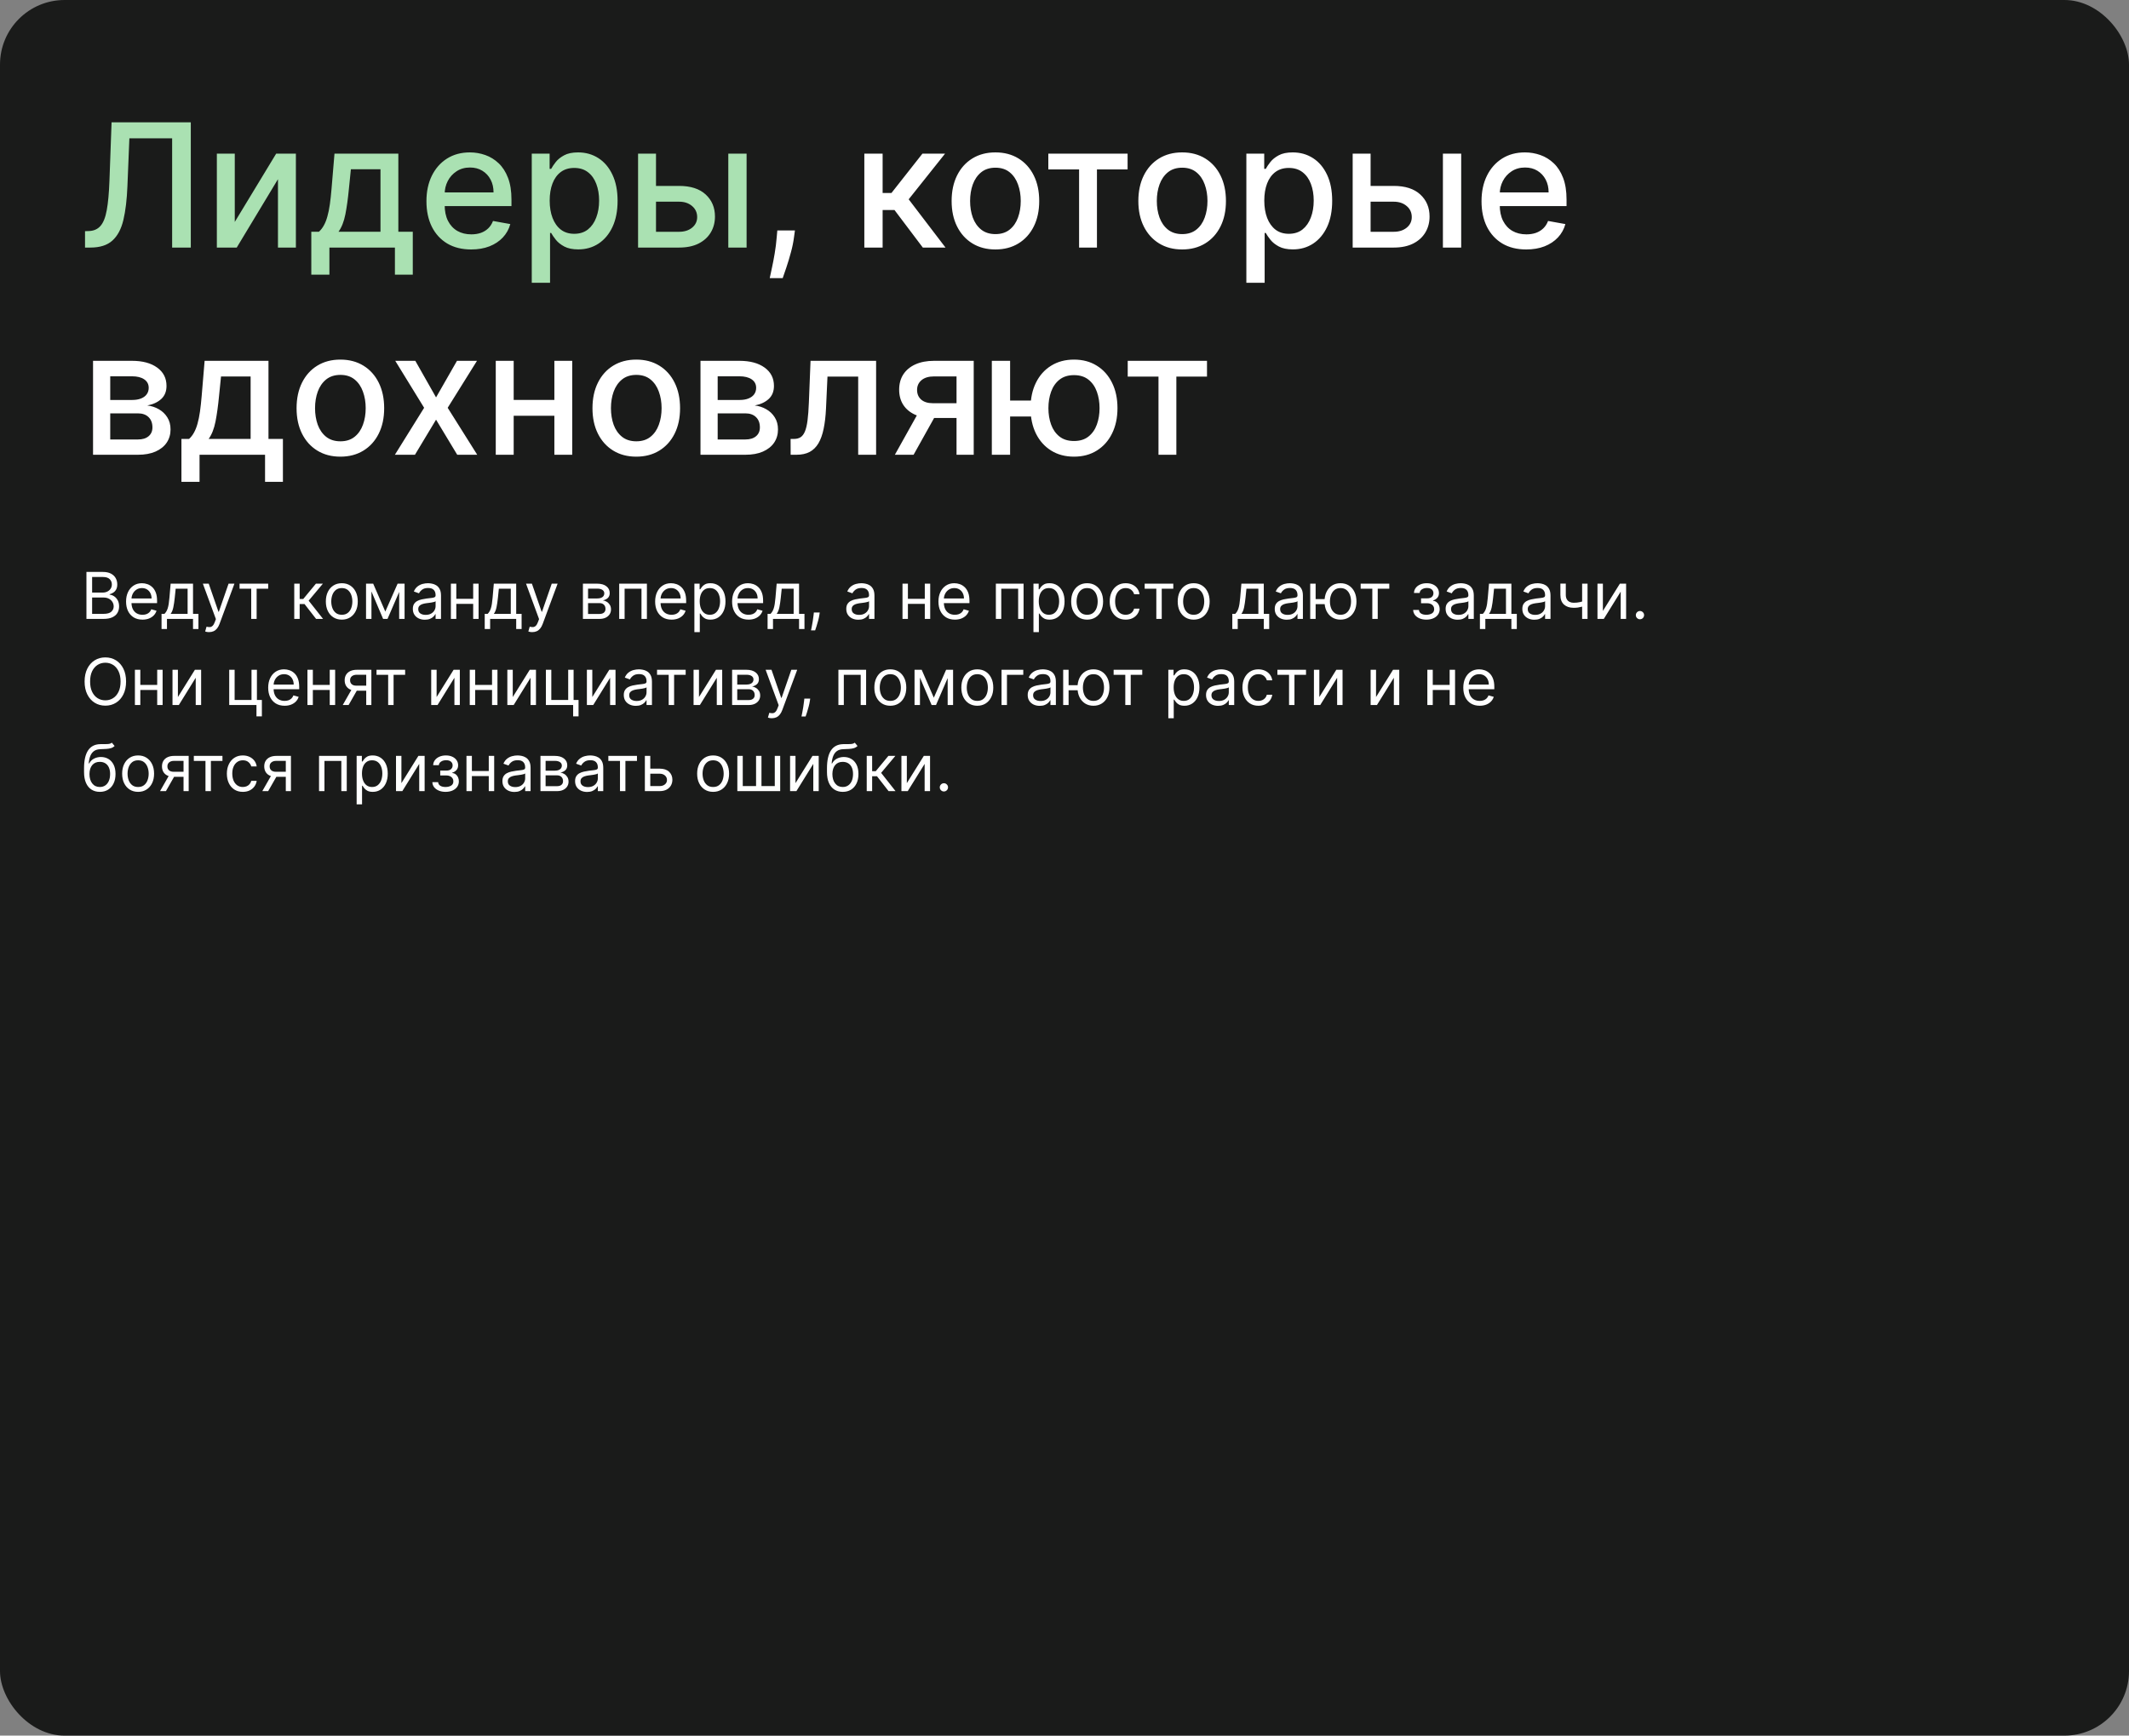
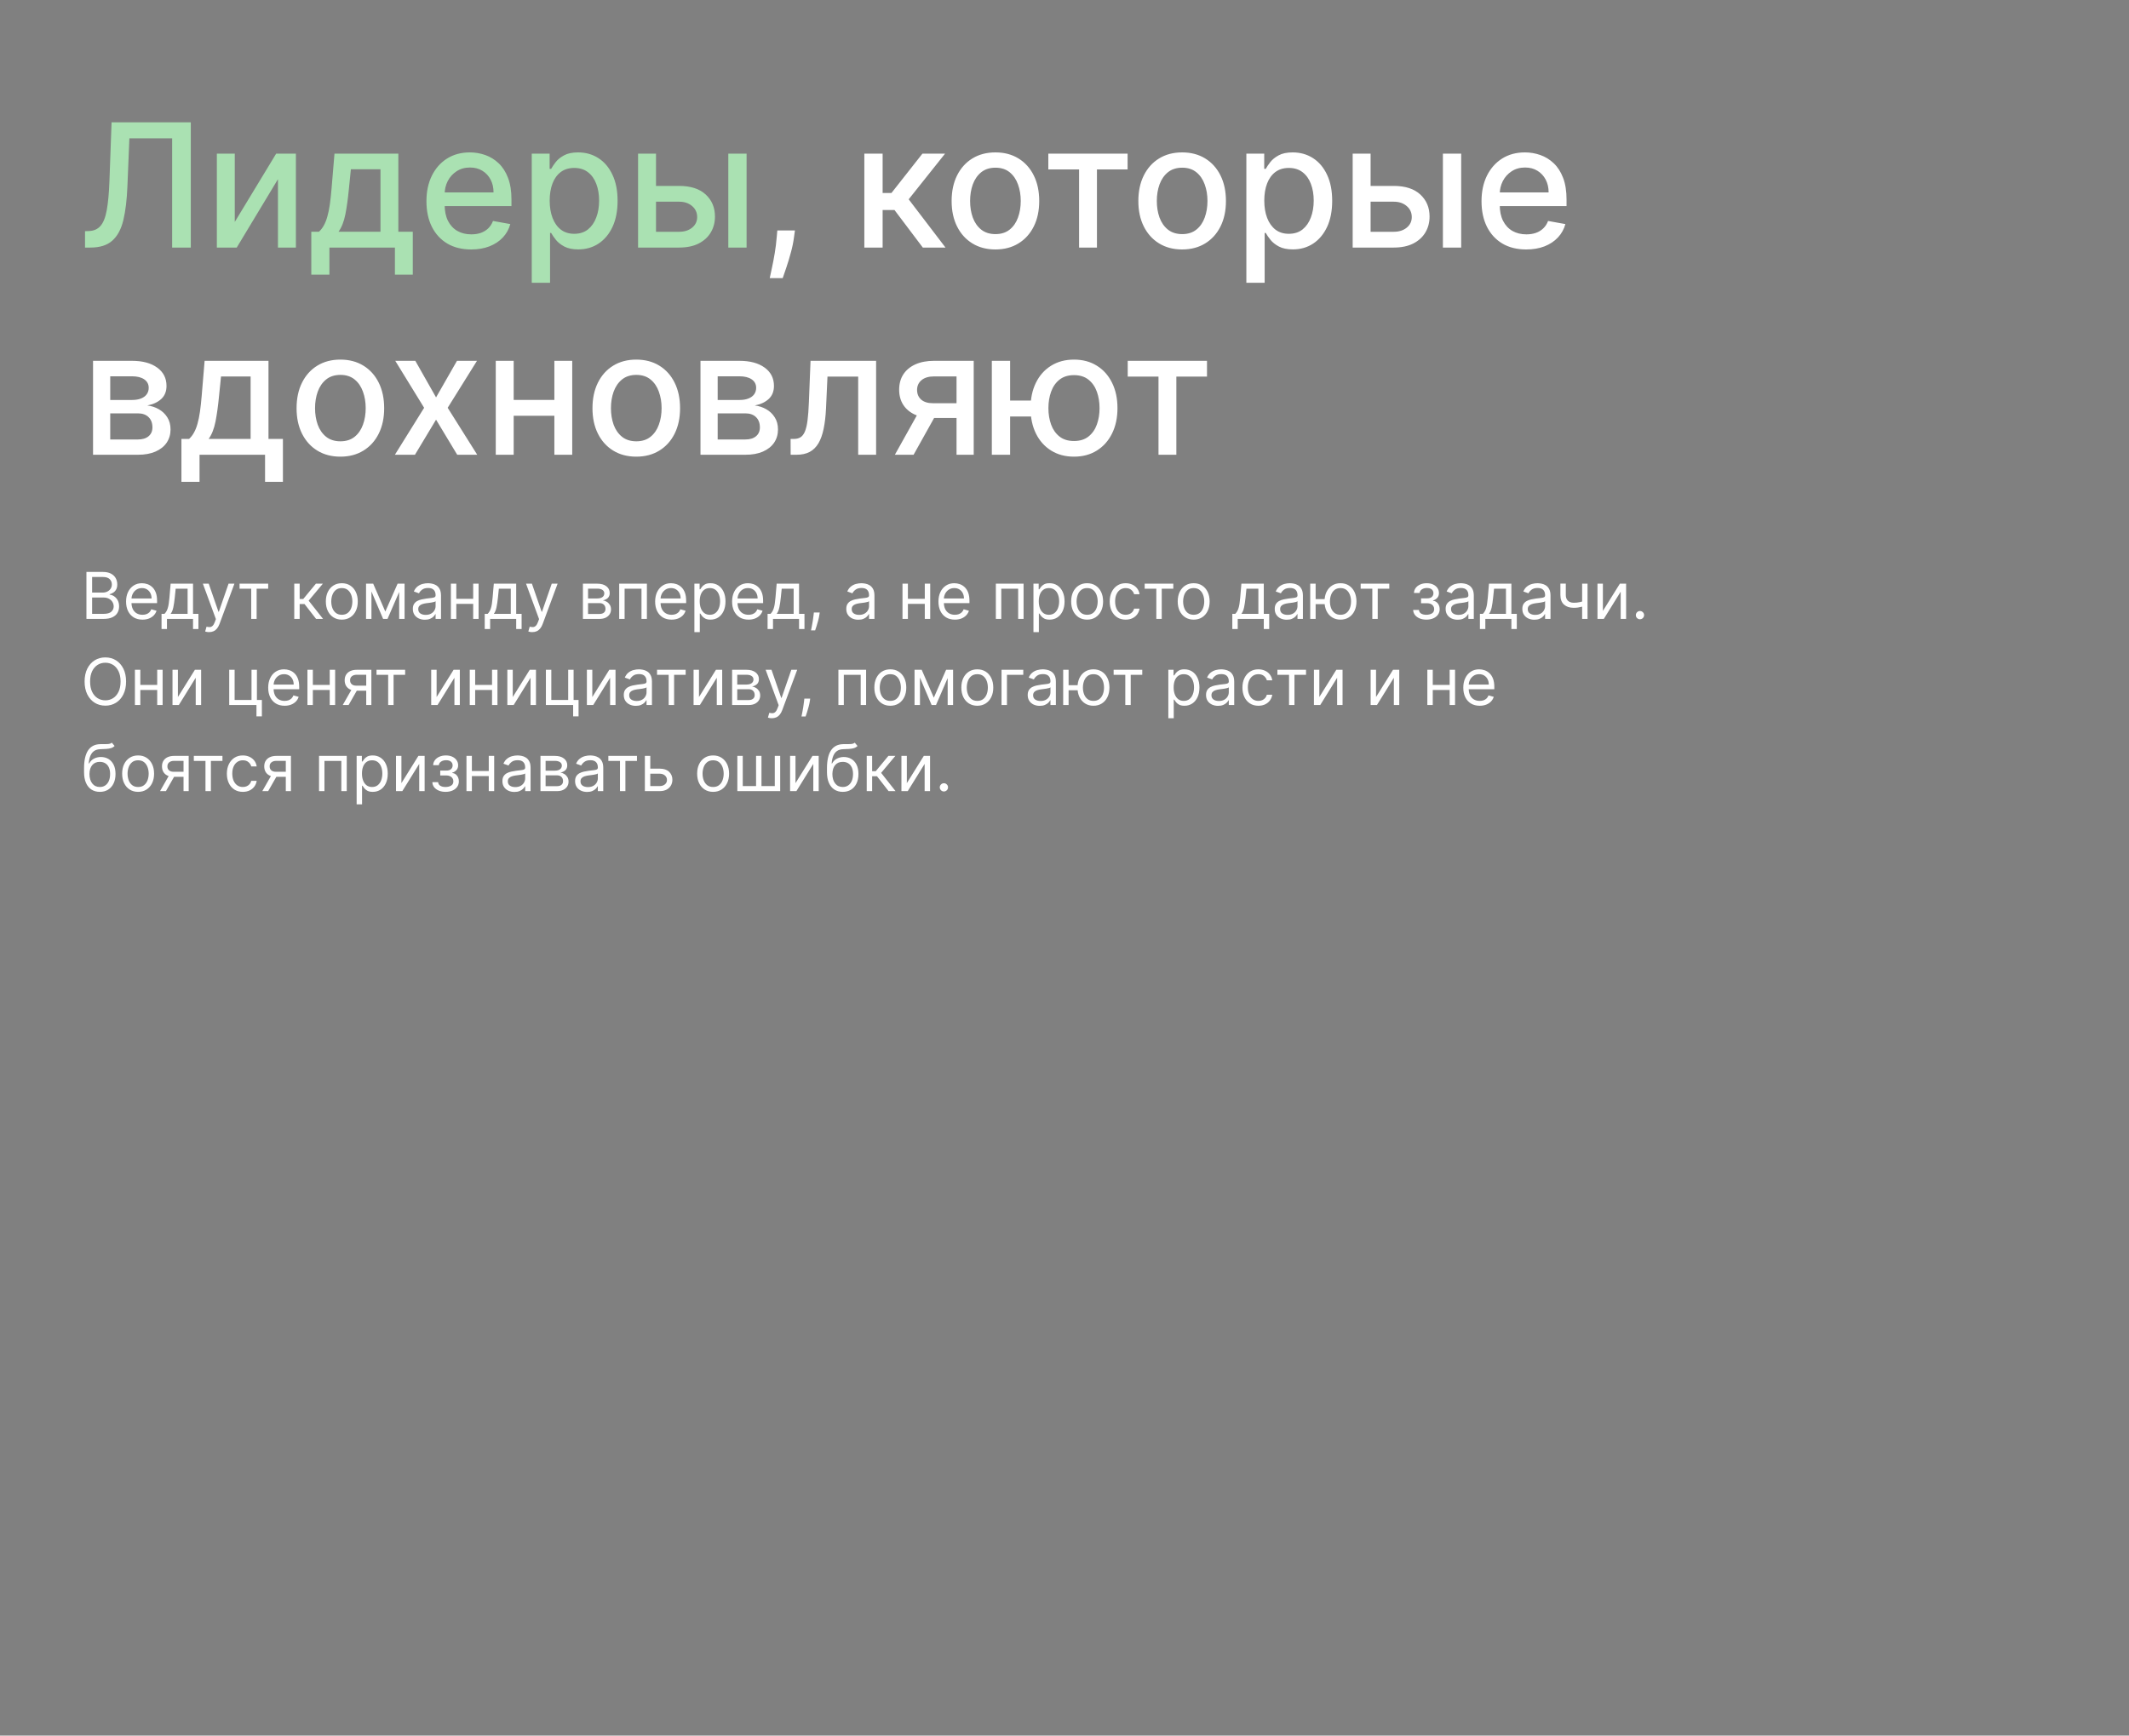
<svg xmlns="http://www.w3.org/2000/svg" width="791" height="645" viewBox="0 0 791 645" fill="none">
  <rect x="0" y="0" width="791" height="645" fill="#808080" stroke="none" />
-   <rect width="791" height="645" rx="24" fill="#1A1B1A" />
  <path d="M31.591 92V85.909L32.955 85.864C34.803 85.818 36.258 85.189 37.318 83.977C38.394 82.765 39.174 80.811 39.659 78.114C40.159 75.417 40.492 71.818 40.659 67.318L41.455 45.455H70.886V92H63.955V51.409H48.068L47.341 69.182C47.144 74.167 46.644 78.356 45.841 81.75C45.038 85.129 43.674 87.682 41.75 89.409C39.841 91.136 37.121 92 33.591 92H31.591ZM87.227 82.477L102.614 57.091H109.932V92H103.273V66.591L87.954 92H80.568V57.091H87.227V82.477ZM115.659 102.068V86.114H118.5C119.227 85.447 119.841 84.651 120.341 83.727C120.856 82.803 121.288 81.704 121.636 80.432C122 79.159 122.303 77.674 122.545 75.977C122.788 74.265 123 72.311 123.182 70.114L124.273 57.091H148V86.114H153.364V102.068H146.727V92H122.386V102.068H115.659ZM125.773 86.114H141.364V62.909H130.364L129.636 70.114C129.288 73.78 128.848 76.962 128.318 79.659C127.788 82.341 126.939 84.492 125.773 86.114ZM175.051 92.704C171.612 92.704 168.65 91.97 166.165 90.5C163.695 89.015 161.786 86.932 160.438 84.25C159.104 81.553 158.438 78.394 158.438 74.773C158.438 71.197 159.104 68.046 160.438 65.318C161.786 62.591 163.665 60.462 166.074 58.932C168.498 57.401 171.331 56.636 174.574 56.636C176.544 56.636 178.453 56.962 180.301 57.614C182.15 58.265 183.809 59.288 185.278 60.682C186.748 62.076 187.907 63.886 188.756 66.114C189.604 68.326 190.028 71.015 190.028 74.182V76.591H162.278V71.5H183.369C183.369 69.712 183.006 68.129 182.278 66.75C181.551 65.356 180.528 64.258 179.21 63.455C177.907 62.651 176.377 62.25 174.619 62.25C172.71 62.25 171.044 62.72 169.619 63.659C168.21 64.583 167.119 65.796 166.347 67.296C165.589 68.78 165.21 70.394 165.21 72.136V76.114C165.21 78.447 165.619 80.432 166.438 82.068C167.271 83.704 168.43 84.954 169.915 85.818C171.4 86.667 173.134 87.091 175.119 87.091C176.407 87.091 177.581 86.909 178.642 86.546C179.703 86.167 180.619 85.606 181.392 84.864C182.165 84.121 182.756 83.204 183.165 82.114L189.597 83.273C189.081 85.167 188.157 86.826 186.824 88.25C185.506 89.659 183.847 90.758 181.847 91.546C179.862 92.318 177.597 92.704 175.051 92.704ZM197.568 105.091V57.091H204.205V62.75H204.773C205.167 62.023 205.735 61.182 206.477 60.227C207.22 59.273 208.25 58.439 209.568 57.727C210.886 57 212.629 56.636 214.795 56.636C217.614 56.636 220.129 57.349 222.341 58.773C224.553 60.197 226.288 62.25 227.545 64.932C228.818 67.614 229.455 70.841 229.455 74.614C229.455 78.386 228.826 81.621 227.568 84.318C226.311 87 224.583 89.068 222.386 90.523C220.189 91.962 217.682 92.682 214.864 92.682C212.742 92.682 211.008 92.326 209.659 91.614C208.326 90.901 207.28 90.068 206.523 89.114C205.765 88.159 205.182 87.311 204.773 86.568H204.364V105.091H197.568ZM204.227 74.546C204.227 77 204.583 79.151 205.295 81C206.008 82.849 207.038 84.296 208.386 85.341C209.735 86.371 211.386 86.886 213.341 86.886C215.371 86.886 217.068 86.349 218.432 85.273C219.795 84.182 220.826 82.704 221.523 80.841C222.235 78.977 222.591 76.879 222.591 74.546C222.591 72.242 222.242 70.174 221.545 68.341C220.864 66.508 219.833 65.061 218.455 64C217.091 62.939 215.386 62.409 213.341 62.409C211.371 62.409 209.705 62.917 208.341 63.932C206.992 64.947 205.97 66.364 205.273 68.182C204.576 70 204.227 72.121 204.227 74.546ZM242.182 69.091H252.318C256.591 69.091 259.879 70.151 262.182 72.273C264.485 74.394 265.636 77.129 265.636 80.477C265.636 82.659 265.121 84.621 264.091 86.364C263.061 88.106 261.553 89.485 259.568 90.5C257.583 91.5 255.167 92 252.318 92H237.068V57.091H243.727V86.136H252.318C254.273 86.136 255.879 85.629 257.136 84.614C258.394 83.583 259.023 82.273 259.023 80.682C259.023 79 258.394 77.629 257.136 76.568C255.879 75.492 254.273 74.954 252.318 74.954H242.182V69.091ZM270.591 92V57.091H277.386V92H270.591Z" fill="#AAE1B2" />
  <path d="M295.347 85.636L295.006 88.114C294.778 89.932 294.392 91.826 293.847 93.796C293.316 95.78 292.763 97.621 292.188 99.318C291.627 101.015 291.165 102.364 290.801 103.364H285.983C286.18 102.424 286.453 101.152 286.801 99.546C287.15 97.954 287.491 96.174 287.824 94.204C288.157 92.235 288.407 90.227 288.574 88.182L288.801 85.636H295.347ZM321.131 92V57.091H327.926V71.727H331.199L342.722 57.091H351.131L337.608 74.068L351.29 92H342.858L332.335 78.046H327.926V92H321.131ZM369.835 92.704C366.563 92.704 363.706 91.954 361.267 90.454C358.828 88.954 356.934 86.856 355.585 84.159C354.237 81.462 353.562 78.311 353.562 74.704C353.562 71.083 354.237 67.917 355.585 65.204C356.934 62.492 358.828 60.386 361.267 58.886C363.706 57.386 366.563 56.636 369.835 56.636C373.108 56.636 375.964 57.386 378.403 58.886C380.843 60.386 382.737 62.492 384.085 65.204C385.434 67.917 386.108 71.083 386.108 74.704C386.108 78.311 385.434 81.462 384.085 84.159C382.737 86.856 380.843 88.954 378.403 90.454C375.964 91.954 373.108 92.704 369.835 92.704ZM369.858 87C371.979 87 373.737 86.439 375.131 85.318C376.525 84.197 377.555 82.704 378.222 80.841C378.903 78.977 379.244 76.924 379.244 74.682C379.244 72.454 378.903 70.409 378.222 68.546C377.555 66.667 376.525 65.159 375.131 64.023C373.737 62.886 371.979 62.318 369.858 62.318C367.722 62.318 365.949 62.886 364.54 64.023C363.146 65.159 362.108 66.667 361.426 68.546C360.759 70.409 360.426 72.454 360.426 74.682C360.426 76.924 360.759 78.977 361.426 80.841C362.108 82.704 363.146 84.197 364.54 85.318C365.949 86.439 367.722 87 369.858 87ZM389.489 62.955V57.091H418.943V62.955H407.557V92H400.92V62.955H389.489ZM439.21 92.704C435.938 92.704 433.081 91.954 430.642 90.454C428.203 88.954 426.309 86.856 424.96 84.159C423.612 81.462 422.938 78.311 422.938 74.704C422.938 71.083 423.612 67.917 424.96 65.204C426.309 62.492 428.203 60.386 430.642 58.886C433.081 57.386 435.938 56.636 439.21 56.636C442.483 56.636 445.339 57.386 447.778 58.886C450.218 60.386 452.112 62.492 453.46 65.204C454.809 67.917 455.483 71.083 455.483 74.704C455.483 78.311 454.809 81.462 453.46 84.159C452.112 86.856 450.218 88.954 447.778 90.454C445.339 91.954 442.483 92.704 439.21 92.704ZM439.233 87C441.354 87 443.112 86.439 444.506 85.318C445.9 84.197 446.93 82.704 447.597 80.841C448.278 78.977 448.619 76.924 448.619 74.682C448.619 72.454 448.278 70.409 447.597 68.546C446.93 66.667 445.9 65.159 444.506 64.023C443.112 62.886 441.354 62.318 439.233 62.318C437.097 62.318 435.324 62.886 433.915 64.023C432.521 65.159 431.483 66.667 430.801 68.546C430.134 70.409 429.801 72.454 429.801 74.682C429.801 76.924 430.134 78.977 430.801 80.841C431.483 82.704 432.521 84.197 433.915 85.318C435.324 86.439 437.097 87 439.233 87ZM463.068 105.091V57.091H469.705V62.75H470.273C470.667 62.023 471.235 61.182 471.977 60.227C472.72 59.273 473.75 58.439 475.068 57.727C476.386 57 478.129 56.636 480.295 56.636C483.114 56.636 485.629 57.349 487.841 58.773C490.053 60.197 491.788 62.25 493.045 64.932C494.318 67.614 494.955 70.841 494.955 74.614C494.955 78.386 494.326 81.621 493.068 84.318C491.811 87 490.083 89.068 487.886 90.523C485.689 91.962 483.182 92.682 480.364 92.682C478.242 92.682 476.508 92.326 475.159 91.614C473.826 90.901 472.78 90.068 472.023 89.114C471.265 88.159 470.682 87.311 470.273 86.568H469.864V105.091H463.068ZM469.727 74.546C469.727 77 470.083 79.151 470.795 81C471.508 82.849 472.538 84.296 473.886 85.341C475.235 86.371 476.886 86.886 478.841 86.886C480.871 86.886 482.568 86.349 483.932 85.273C485.295 84.182 486.326 82.704 487.023 80.841C487.735 78.977 488.091 76.879 488.091 74.546C488.091 72.242 487.742 70.174 487.045 68.341C486.364 66.508 485.333 65.061 483.955 64C482.591 62.939 480.886 62.409 478.841 62.409C476.871 62.409 475.205 62.917 473.841 63.932C472.492 64.947 471.47 66.364 470.773 68.182C470.076 70 469.727 72.121 469.727 74.546ZM507.682 69.091H517.818C522.091 69.091 525.379 70.151 527.682 72.273C529.985 74.394 531.136 77.129 531.136 80.477C531.136 82.659 530.621 84.621 529.591 86.364C528.561 88.106 527.053 89.485 525.068 90.5C523.083 91.5 520.667 92 517.818 92H502.568V57.091H509.227V86.136H517.818C519.773 86.136 521.379 85.629 522.636 84.614C523.894 83.583 524.523 82.273 524.523 80.682C524.523 79 523.894 77.629 522.636 76.568C521.379 75.492 519.773 74.954 517.818 74.954H507.682V69.091ZM536.091 92V57.091H542.886V92H536.091ZM567.051 92.704C563.612 92.704 560.65 91.97 558.165 90.5C555.695 89.015 553.786 86.932 552.438 84.25C551.104 81.553 550.438 78.394 550.438 74.773C550.438 71.197 551.104 68.046 552.438 65.318C553.786 62.591 555.665 60.462 558.074 58.932C560.498 57.401 563.331 56.636 566.574 56.636C568.544 56.636 570.453 56.962 572.301 57.614C574.15 58.265 575.809 59.288 577.278 60.682C578.748 62.076 579.907 63.886 580.756 66.114C581.604 68.326 582.028 71.015 582.028 74.182V76.591H554.278V71.5H575.369C575.369 69.712 575.006 68.129 574.278 66.75C573.551 65.356 572.528 64.258 571.21 63.455C569.907 62.651 568.377 62.25 566.619 62.25C564.71 62.25 563.044 62.72 561.619 63.659C560.21 64.583 559.119 65.796 558.347 67.296C557.589 68.78 557.21 70.394 557.21 72.136V76.114C557.21 78.447 557.619 80.432 558.438 82.068C559.271 83.704 560.43 84.954 561.915 85.818C563.4 86.667 565.134 87.091 567.119 87.091C568.407 87.091 569.581 86.909 570.642 86.546C571.703 86.167 572.619 85.606 573.392 84.864C574.165 84.121 574.756 83.204 575.165 82.114L581.597 83.273C581.081 85.167 580.157 86.826 578.824 88.25C577.506 89.659 575.847 90.758 573.847 91.546C571.862 92.318 569.597 92.704 567.051 92.704ZM34.568 169V134.091H49.045C52.985 134.091 56.106 134.932 58.409 136.614C60.712 138.28 61.864 140.545 61.864 143.409C61.864 145.455 61.212 147.076 59.909 148.273C58.606 149.47 56.879 150.273 54.727 150.682C56.288 150.864 57.72 151.333 59.023 152.091C60.326 152.833 61.371 153.833 62.159 155.091C62.962 156.348 63.364 157.848 63.364 159.591C63.364 161.439 62.886 163.076 61.932 164.5C60.977 165.909 59.591 167.015 57.773 167.818C55.97 168.606 53.795 169 51.25 169H34.568ZM40.955 163.318H51.25C52.932 163.318 54.25 162.917 55.205 162.114C56.159 161.311 56.636 160.22 56.636 158.841C56.636 157.22 56.159 155.947 55.205 155.023C54.25 154.083 52.932 153.614 51.25 153.614H40.955V163.318ZM40.955 148.636H49.114C50.386 148.636 51.477 148.455 52.386 148.091C53.311 147.727 54.015 147.212 54.5 146.545C55 145.864 55.25 145.061 55.25 144.136C55.25 142.788 54.697 141.735 53.591 140.977C52.485 140.22 50.97 139.841 49.045 139.841H40.955V148.636ZM67.409 179.068V163.114H70.25C70.977 162.447 71.591 161.652 72.091 160.727C72.606 159.803 73.038 158.705 73.386 157.432C73.75 156.159 74.053 154.674 74.296 152.977C74.538 151.265 74.75 149.311 74.932 147.114L76.023 134.091H99.75V163.114H105.114V179.068H98.477V169H74.136V179.068H67.409ZM77.523 163.114H93.114V139.909H82.114L81.386 147.114C81.038 150.78 80.599 153.962 80.068 156.659C79.538 159.341 78.689 161.492 77.523 163.114ZM126.46 169.705C123.188 169.705 120.331 168.955 117.892 167.455C115.453 165.955 113.559 163.856 112.21 161.159C110.862 158.462 110.188 155.311 110.188 151.705C110.188 148.083 110.862 144.917 112.21 142.205C113.559 139.492 115.453 137.386 117.892 135.886C120.331 134.386 123.188 133.636 126.46 133.636C129.733 133.636 132.589 134.386 135.028 135.886C137.468 137.386 139.362 139.492 140.71 142.205C142.059 144.917 142.733 148.083 142.733 151.705C142.733 155.311 142.059 158.462 140.71 161.159C139.362 163.856 137.468 165.955 135.028 167.455C132.589 168.955 129.733 169.705 126.46 169.705ZM126.483 164C128.604 164 130.362 163.439 131.756 162.318C133.15 161.197 134.18 159.705 134.847 157.841C135.528 155.977 135.869 153.924 135.869 151.682C135.869 149.455 135.528 147.409 134.847 145.545C134.18 143.667 133.15 142.159 131.756 141.023C130.362 139.886 128.604 139.318 126.483 139.318C124.347 139.318 122.574 139.886 121.165 141.023C119.771 142.159 118.733 143.667 118.051 145.545C117.384 147.409 117.051 149.455 117.051 151.682C117.051 153.924 117.384 155.977 118.051 157.841C118.733 159.705 119.771 161.197 121.165 162.318C122.574 163.439 124.347 164 126.483 164ZM154.307 134.091L162.011 147.682L169.784 134.091H177.216L166.33 151.545L177.307 169H169.875L162.011 155.955L154.17 169H146.716L157.58 151.545L146.852 134.091H154.307ZM207.852 148.614V154.5H188.943V148.614H207.852ZM190.852 134.091V169H184.193V134.091H190.852ZM212.602 134.091V169H205.966V134.091H212.602ZM236.398 169.705C233.125 169.705 230.269 168.955 227.83 167.455C225.39 165.955 223.496 163.856 222.148 161.159C220.799 158.462 220.125 155.311 220.125 151.705C220.125 148.083 220.799 144.917 222.148 142.205C223.496 139.492 225.39 137.386 227.83 135.886C230.269 134.386 233.125 133.636 236.398 133.636C239.67 133.636 242.527 134.386 244.966 135.886C247.405 137.386 249.299 139.492 250.648 142.205C251.996 144.917 252.67 148.083 252.67 151.705C252.67 155.311 251.996 158.462 250.648 161.159C249.299 163.856 247.405 165.955 244.966 167.455C242.527 168.955 239.67 169.705 236.398 169.705ZM236.42 164C238.542 164 240.299 163.439 241.693 162.318C243.087 161.197 244.117 159.705 244.784 157.841C245.466 155.977 245.807 153.924 245.807 151.682C245.807 149.455 245.466 147.409 244.784 145.545C244.117 143.667 243.087 142.159 241.693 141.023C240.299 139.886 238.542 139.318 236.42 139.318C234.284 139.318 232.511 139.886 231.102 141.023C229.708 142.159 228.67 143.667 227.989 145.545C227.322 147.409 226.989 149.455 226.989 151.682C226.989 153.924 227.322 155.977 227.989 157.841C228.67 159.705 229.708 161.197 231.102 162.318C232.511 163.439 234.284 164 236.42 164ZM260.256 169V134.091H274.733C278.672 134.091 281.794 134.932 284.097 136.614C286.4 138.28 287.551 140.545 287.551 143.409C287.551 145.455 286.9 147.076 285.597 148.273C284.294 149.47 282.566 150.273 280.415 150.682C281.975 150.864 283.407 151.333 284.71 152.091C286.013 152.833 287.059 153.833 287.847 155.091C288.65 156.348 289.051 157.848 289.051 159.591C289.051 161.439 288.574 163.076 287.619 164.5C286.665 165.909 285.278 167.015 283.46 167.818C281.657 168.606 279.483 169 276.938 169H260.256ZM266.642 163.318H276.938C278.619 163.318 279.938 162.917 280.892 162.114C281.847 161.311 282.324 160.22 282.324 158.841C282.324 157.22 281.847 155.947 280.892 155.023C279.938 154.083 278.619 153.614 276.938 153.614H266.642V163.318ZM266.642 148.636H274.801C276.074 148.636 277.165 148.455 278.074 148.091C278.998 147.727 279.703 147.212 280.188 146.545C280.688 145.864 280.938 145.061 280.938 144.136C280.938 142.788 280.384 141.735 279.278 140.977C278.172 140.22 276.657 139.841 274.733 139.841H266.642V148.636ZM293.756 169L293.733 163.114H294.983C295.953 163.114 296.763 162.909 297.415 162.5C298.081 162.076 298.627 161.364 299.051 160.364C299.475 159.364 299.801 157.985 300.028 156.227C300.256 154.455 300.422 152.227 300.528 149.545L301.142 134.091H325.506V169H318.847V139.955H307.438L306.892 151.818C306.756 154.697 306.46 157.212 306.006 159.364C305.566 161.515 304.922 163.311 304.074 164.75C303.225 166.174 302.134 167.242 300.801 167.955C299.468 168.652 297.847 169 295.938 169H293.756ZM355.386 169V139.886H347.023C345.038 139.886 343.492 140.348 342.386 141.273C341.28 142.197 340.727 143.409 340.727 144.909C340.727 146.394 341.235 147.591 342.25 148.5C343.28 149.394 344.72 149.841 346.568 149.841H357.364V155.341H346.568C343.992 155.341 341.765 154.917 339.886 154.068C338.023 153.205 336.583 151.985 335.568 150.409C334.568 148.833 334.068 146.97 334.068 144.818C334.068 142.621 334.583 140.727 335.614 139.136C336.659 137.53 338.152 136.288 340.091 135.409C342.045 134.53 344.356 134.091 347.023 134.091H361.773V169H355.386ZM332.477 169L342.318 151.364H349.273L339.432 169H332.477ZM388.386 148.864V154.773H369.773V148.864H388.386ZM375.295 134.091V169H368.5V134.091H375.295ZM399.023 169.705C395.78 169.705 392.947 168.947 390.523 167.432C388.098 165.917 386.22 163.811 384.886 161.114C383.553 158.402 382.886 155.258 382.886 151.682C382.886 148.076 383.553 144.924 384.886 142.227C386.22 139.515 388.098 137.409 390.523 135.909C392.947 134.394 395.78 133.636 399.023 133.636C402.28 133.636 405.114 134.394 407.523 135.909C409.947 137.409 411.826 139.515 413.159 142.227C414.508 144.924 415.182 148.076 415.182 151.682C415.182 155.258 414.508 158.402 413.159 161.114C411.826 163.811 409.947 165.917 407.523 167.432C405.114 168.947 402.28 169.705 399.023 169.705ZM399.023 163.886C401.22 163.886 403.015 163.333 404.409 162.227C405.818 161.106 406.856 159.621 407.523 157.773C408.189 155.924 408.523 153.894 408.523 151.682C408.523 149.455 408.189 147.417 407.523 145.568C406.856 143.705 405.818 142.212 404.409 141.091C403.015 139.97 401.22 139.409 399.023 139.409C396.841 139.409 395.045 139.97 393.636 141.091C392.227 142.212 391.189 143.705 390.523 145.568C389.856 147.417 389.523 149.455 389.523 151.682C389.523 153.894 389.856 155.924 390.523 157.773C391.189 159.621 392.227 161.106 393.636 162.227C395.045 163.333 396.841 163.886 399.023 163.886ZM418.989 139.955V134.091H448.443V139.955H437.057V169H430.42V139.955H418.989Z" fill="white" />
  <path d="M32.114 230V212.545H38.216C39.432 212.545 40.435 212.756 41.224 213.176C42.014 213.591 42.602 214.151 42.989 214.855C43.375 215.554 43.568 216.33 43.568 217.182C43.568 217.932 43.435 218.551 43.168 219.04C42.906 219.528 42.56 219.915 42.128 220.199C41.702 220.483 41.239 220.693 40.739 220.83V221C41.273 221.034 41.81 221.222 42.349 221.562C42.889 221.903 43.341 222.392 43.705 223.028C44.068 223.665 44.25 224.443 44.25 225.364C44.25 226.239 44.051 227.026 43.653 227.724C43.256 228.423 42.628 228.977 41.77 229.386C40.912 229.795 39.795 230 38.42 230H32.114ZM34.227 228.125H38.42C39.801 228.125 40.781 227.858 41.361 227.324C41.946 226.784 42.239 226.131 42.239 225.364C42.239 224.773 42.088 224.227 41.787 223.727C41.486 223.222 41.057 222.818 40.5 222.517C39.943 222.21 39.284 222.057 38.523 222.057H34.227V228.125ZM34.227 220.216H38.148C38.784 220.216 39.358 220.091 39.869 219.841C40.386 219.591 40.795 219.239 41.097 218.784C41.403 218.33 41.557 217.795 41.557 217.182C41.557 216.415 41.29 215.764 40.756 215.23C40.222 214.69 39.375 214.42 38.216 214.42H34.227V220.216ZM52.939 230.273C51.678 230.273 50.59 229.994 49.675 229.438C48.766 228.875 48.064 228.091 47.57 227.085C47.081 226.074 46.837 224.898 46.837 223.557C46.837 222.216 47.081 221.034 47.57 220.011C48.064 218.983 48.751 218.182 49.632 217.608C50.519 217.028 51.553 216.739 52.734 216.739C53.416 216.739 54.09 216.852 54.754 217.08C55.419 217.307 56.024 217.676 56.57 218.188C57.115 218.693 57.55 219.364 57.874 220.199C58.197 221.034 58.359 222.062 58.359 223.284V224.136H48.269V222.398H56.314C56.314 221.659 56.166 221 55.871 220.42C55.581 219.841 55.166 219.384 54.626 219.048C54.092 218.713 53.462 218.545 52.734 218.545C51.933 218.545 51.24 218.744 50.655 219.142C50.075 219.534 49.629 220.045 49.317 220.676C49.004 221.307 48.848 221.983 48.848 222.705V223.864C48.848 224.852 49.019 225.69 49.359 226.378C49.706 227.06 50.186 227.58 50.8 227.938C51.413 228.29 52.126 228.466 52.939 228.466C53.467 228.466 53.945 228.392 54.371 228.244C54.803 228.091 55.175 227.864 55.487 227.562C55.8 227.256 56.041 226.875 56.212 226.42L58.155 226.966C57.95 227.625 57.606 228.205 57.124 228.705C56.641 229.199 56.044 229.585 55.334 229.864C54.624 230.136 53.825 230.273 52.939 230.273ZM60.021 233.75V228.125H61.112C61.379 227.847 61.609 227.545 61.803 227.222C61.996 226.898 62.163 226.514 62.305 226.071C62.453 225.622 62.578 225.077 62.68 224.435C62.783 223.787 62.874 223.006 62.953 222.091L63.396 216.909H71.715V228.125H73.726V233.75H71.715V230H62.033V233.75H60.021ZM63.396 228.125H69.703V218.784H65.271L64.93 222.091C64.788 223.46 64.612 224.656 64.402 225.679C64.192 226.702 63.856 227.517 63.396 228.125ZM77.691 234.909C77.35 234.909 77.046 234.881 76.779 234.824C76.512 234.773 76.327 234.722 76.225 234.67L76.737 232.898C77.225 233.023 77.657 233.068 78.032 233.034C78.407 233 78.739 232.832 79.029 232.531C79.325 232.236 79.594 231.756 79.839 231.091L80.214 230.068L75.373 216.909H77.555L81.168 227.341H81.305L84.918 216.909H87.1L81.543 231.909C81.293 232.585 80.984 233.145 80.614 233.588C80.245 234.037 79.816 234.369 79.327 234.585C78.844 234.801 78.299 234.909 77.691 234.909ZM89.005 218.784V216.909H99.641V218.784H95.346V230H93.335V218.784H89.005ZM109.325 230V216.909H111.337V222.602H112.666L117.371 216.909H119.962L114.678 223.216L120.03 230H117.439L113.143 224.477H111.337V230H109.325ZM126.995 230.273C125.813 230.273 124.776 229.991 123.884 229.429C122.998 228.866 122.305 228.08 121.805 227.068C121.31 226.057 121.063 224.875 121.063 223.523C121.063 222.159 121.31 220.969 121.805 219.952C122.305 218.935 122.998 218.145 123.884 217.582C124.776 217.02 125.813 216.739 126.995 216.739C128.177 216.739 129.211 217.02 130.097 217.582C130.989 218.145 131.683 218.935 132.177 219.952C132.677 220.969 132.927 222.159 132.927 223.523C132.927 224.875 132.677 226.057 132.177 227.068C131.683 228.08 130.989 228.866 130.097 229.429C129.211 229.991 128.177 230.273 126.995 230.273ZM126.995 228.466C127.893 228.466 128.631 228.236 129.211 227.776C129.79 227.315 130.219 226.71 130.498 225.96C130.776 225.21 130.915 224.398 130.915 223.523C130.915 222.648 130.776 221.832 130.498 221.077C130.219 220.321 129.79 219.71 129.211 219.244C128.631 218.778 127.893 218.545 126.995 218.545C126.097 218.545 125.359 218.778 124.779 219.244C124.2 219.71 123.771 220.321 123.492 221.077C123.214 221.832 123.075 222.648 123.075 223.523C123.075 224.398 123.214 225.21 123.492 225.96C123.771 226.71 124.2 227.315 124.779 227.776C125.359 228.236 126.097 228.466 126.995 228.466ZM143.156 227.273L147.724 216.909H149.634L143.974 230H142.338L136.781 216.909H138.656L143.156 227.273ZM138.009 216.909V230H135.997V216.909H138.009ZM148.304 230V216.909H150.315V230H148.304ZM157.849 230.307C157.02 230.307 156.267 230.151 155.591 229.838C154.915 229.52 154.378 229.062 153.98 228.466C153.582 227.864 153.384 227.136 153.384 226.284C153.384 225.534 153.531 224.926 153.827 224.46C154.122 223.989 154.517 223.619 155.011 223.352C155.506 223.085 156.051 222.886 156.648 222.756C157.25 222.619 157.855 222.511 158.463 222.432C159.259 222.33 159.903 222.253 160.398 222.202C160.898 222.145 161.261 222.051 161.489 221.92C161.722 221.79 161.838 221.562 161.838 221.239V221.17C161.838 220.33 161.608 219.676 161.148 219.21C160.693 218.744 160.003 218.511 159.077 218.511C158.116 218.511 157.364 218.722 156.818 219.142C156.273 219.562 155.889 220.011 155.668 220.489L153.759 219.807C154.099 219.011 154.554 218.392 155.122 217.949C155.696 217.5 156.321 217.187 156.997 217.011C157.679 216.83 158.349 216.739 159.009 216.739C159.429 216.739 159.912 216.79 160.457 216.892C161.009 216.989 161.54 217.19 162.051 217.497C162.568 217.804 162.997 218.267 163.338 218.886C163.679 219.506 163.849 220.335 163.849 221.375V230H161.838V228.227H161.736C161.599 228.511 161.372 228.815 161.054 229.139C160.736 229.463 160.313 229.739 159.784 229.966C159.256 230.193 158.611 230.307 157.849 230.307ZM158.156 228.5C158.952 228.5 159.622 228.344 160.168 228.031C160.719 227.719 161.134 227.315 161.412 226.821C161.696 226.327 161.838 225.807 161.838 225.261V223.42C161.753 223.523 161.565 223.616 161.276 223.702C160.991 223.781 160.662 223.852 160.287 223.915C159.918 223.972 159.557 224.023 159.205 224.068C158.858 224.108 158.577 224.142 158.361 224.17C157.838 224.239 157.349 224.349 156.895 224.503C156.446 224.651 156.082 224.875 155.804 225.176C155.531 225.472 155.395 225.875 155.395 226.386C155.395 227.085 155.653 227.614 156.17 227.972C156.693 228.324 157.355 228.5 158.156 228.5ZM176.282 222.534V224.409H169.055V222.534H176.282ZM169.532 216.909V230H167.521V216.909H169.532ZM177.816 216.909V230H175.805V216.909H177.816ZM180.092 233.75V228.125H181.183C181.45 227.847 181.68 227.545 181.873 227.222C182.066 226.898 182.234 226.514 182.376 226.071C182.523 225.622 182.648 225.077 182.751 224.435C182.853 223.787 182.944 223.006 183.023 222.091L183.467 216.909H191.785V228.125H193.796V233.75H191.785V230H182.103V233.75H180.092ZM183.467 228.125H189.773V218.784H185.342L185.001 222.091C184.859 223.46 184.683 224.656 184.472 225.679C184.262 226.702 183.927 227.517 183.467 228.125ZM197.761 234.909C197.42 234.909 197.116 234.881 196.849 234.824C196.582 234.773 196.398 234.722 196.295 234.67L196.807 232.898C197.295 233.023 197.727 233.068 198.102 233.034C198.477 233 198.81 232.832 199.099 232.531C199.395 232.236 199.665 231.756 199.909 231.091L200.284 230.068L195.443 216.909H197.625L201.239 227.341H201.375L204.989 216.909H207.17L201.614 231.909C201.364 232.585 201.054 233.145 200.685 233.588C200.315 234.037 199.886 234.369 199.398 234.585C198.915 234.801 198.369 234.909 197.761 234.909ZM216.575 230V216.909H221.928C223.337 216.909 224.456 217.227 225.286 217.864C226.115 218.5 226.53 219.341 226.53 220.386C226.53 221.182 226.294 221.798 225.822 222.236C225.351 222.668 224.746 222.96 224.007 223.114C224.49 223.182 224.959 223.352 225.413 223.625C225.874 223.898 226.254 224.273 226.555 224.75C226.857 225.222 227.007 225.801 227.007 226.489C227.007 227.159 226.837 227.759 226.496 228.287C226.155 228.815 225.666 229.233 225.03 229.54C224.393 229.847 223.632 230 222.746 230H216.575ZM218.484 228.159H222.746C223.439 228.159 223.982 227.994 224.374 227.665C224.766 227.335 224.962 226.886 224.962 226.318C224.962 225.642 224.766 225.111 224.374 224.724C223.982 224.332 223.439 224.136 222.746 224.136H218.484V228.159ZM218.484 222.398H221.928C222.467 222.398 222.93 222.324 223.317 222.176C223.703 222.023 223.999 221.807 224.203 221.528C224.413 221.244 224.518 220.909 224.518 220.523C224.518 219.972 224.288 219.54 223.828 219.227C223.368 218.909 222.734 218.75 221.928 218.75H218.484V222.398ZM230.052 230V216.909H240.347V230H238.336V218.784H232.063V230H230.052ZM249.509 230.273C248.248 230.273 247.16 229.994 246.245 229.438C245.336 228.875 244.634 228.091 244.14 227.085C243.651 226.074 243.407 224.898 243.407 223.557C243.407 222.216 243.651 221.034 244.14 220.011C244.634 218.983 245.322 218.182 246.202 217.608C247.089 217.028 248.123 216.739 249.305 216.739C249.987 216.739 250.66 216.852 251.325 217.08C251.989 217.307 252.594 217.676 253.14 218.188C253.685 218.693 254.12 219.364 254.444 220.199C254.768 221.034 254.93 222.062 254.93 223.284V224.136H244.839V222.398H252.884C252.884 221.659 252.737 221 252.441 220.42C252.151 219.841 251.737 219.384 251.197 219.048C250.663 218.713 250.032 218.545 249.305 218.545C248.504 218.545 247.81 218.744 247.225 219.142C246.646 219.534 246.2 220.045 245.887 220.676C245.575 221.307 245.418 221.983 245.418 222.705V223.864C245.418 224.852 245.589 225.69 245.93 226.378C246.276 227.06 246.756 227.58 247.37 227.938C247.984 228.29 248.697 228.466 249.509 228.466C250.038 228.466 250.515 228.392 250.941 228.244C251.373 228.091 251.745 227.864 252.058 227.562C252.37 227.256 252.612 226.875 252.782 226.42L254.725 226.966C254.521 227.625 254.177 228.205 253.694 228.705C253.211 229.199 252.614 229.585 251.904 229.864C251.194 230.136 250.396 230.273 249.509 230.273ZM257.989 234.909V216.909H259.933V218.989H260.171C260.319 218.761 260.523 218.472 260.785 218.119C261.052 217.761 261.433 217.443 261.927 217.165C262.427 216.881 263.103 216.739 263.955 216.739C265.058 216.739 266.029 217.014 266.87 217.565C267.711 218.116 268.367 218.898 268.839 219.909C269.31 220.92 269.546 222.114 269.546 223.489C269.546 224.875 269.31 226.077 268.839 227.094C268.367 228.105 267.714 228.889 266.879 229.446C266.043 229.997 265.08 230.273 263.989 230.273C263.148 230.273 262.475 230.134 261.969 229.855C261.464 229.571 261.075 229.25 260.802 228.892C260.529 228.528 260.319 228.227 260.171 227.989H260.001V234.909H257.989ZM259.967 223.455C259.967 224.443 260.112 225.315 260.401 226.071C260.691 226.821 261.114 227.409 261.671 227.835C262.228 228.256 262.91 228.466 263.717 228.466C264.558 228.466 265.259 228.244 265.822 227.801C266.39 227.352 266.816 226.75 267.1 225.994C267.39 225.233 267.535 224.386 267.535 223.455C267.535 222.534 267.393 221.705 267.109 220.966C266.83 220.222 266.407 219.634 265.839 219.202C265.276 218.764 264.569 218.545 263.717 218.545C262.898 218.545 262.211 218.753 261.654 219.168C261.097 219.577 260.677 220.151 260.393 220.889C260.109 221.622 259.967 222.477 259.967 223.455ZM278.103 230.273C276.842 230.273 275.754 229.994 274.839 229.438C273.93 228.875 273.228 228.091 272.734 227.085C272.245 226.074 272.001 224.898 272.001 223.557C272.001 222.216 272.245 221.034 272.734 220.011C273.228 218.983 273.915 218.182 274.796 217.608C275.683 217.028 276.717 216.739 277.898 216.739C278.58 216.739 279.254 216.852 279.918 217.08C280.583 217.307 281.188 217.676 281.734 218.188C282.279 218.693 282.714 219.364 283.038 220.199C283.362 221.034 283.523 222.062 283.523 223.284V224.136H273.433V222.398H281.478C281.478 221.659 281.33 221 281.035 220.42C280.745 219.841 280.33 219.384 279.79 219.048C279.256 218.713 278.626 218.545 277.898 218.545C277.097 218.545 276.404 218.744 275.819 219.142C275.239 219.534 274.793 220.045 274.481 220.676C274.168 221.307 274.012 221.983 274.012 222.705V223.864C274.012 224.852 274.183 225.69 274.523 226.378C274.87 227.06 275.35 227.58 275.964 227.938C276.577 228.29 277.29 228.466 278.103 228.466C278.631 228.466 279.109 228.392 279.535 228.244C279.967 228.091 280.339 227.864 280.651 227.562C280.964 227.256 281.205 226.875 281.376 226.42L283.319 226.966C283.114 227.625 282.771 228.205 282.288 228.705C281.805 229.199 281.208 229.585 280.498 229.864C279.788 230.136 278.989 230.273 278.103 230.273ZM285.185 233.75V228.125H286.276C286.543 227.847 286.773 227.545 286.967 227.222C287.16 226.898 287.327 226.514 287.469 226.071C287.617 225.622 287.742 225.077 287.844 224.435C287.947 223.787 288.038 223.006 288.117 222.091L288.56 216.909H296.879V228.125H298.89V233.75H296.879V230H287.197V233.75H285.185ZM288.56 228.125H294.867V218.784H290.435L290.094 222.091C289.952 223.46 289.776 224.656 289.566 225.679C289.356 226.702 289.021 227.517 288.56 228.125ZM304.56 227.614L304.423 228.534C304.327 229.182 304.179 229.875 303.98 230.614C303.787 231.352 303.585 232.048 303.375 232.702C303.165 233.355 302.991 233.875 302.855 234.261H301.321C301.395 233.898 301.491 233.418 301.611 232.821C301.73 232.224 301.849 231.557 301.969 230.818C302.094 230.085 302.196 229.335 302.276 228.568L302.378 227.614H304.56ZM318.888 230.307C318.059 230.307 317.306 230.151 316.63 229.838C315.954 229.52 315.417 229.062 315.019 228.466C314.621 227.864 314.423 227.136 314.423 226.284C314.423 225.534 314.57 224.926 314.866 224.46C315.161 223.989 315.556 223.619 316.05 223.352C316.545 223.085 317.09 222.886 317.687 222.756C318.289 222.619 318.894 222.511 319.502 222.432C320.298 222.33 320.942 222.253 321.437 222.202C321.937 222.145 322.3 222.051 322.528 221.92C322.761 221.79 322.877 221.562 322.877 221.239V221.17C322.877 220.33 322.647 219.676 322.187 219.21C321.732 218.744 321.042 218.511 320.116 218.511C319.156 218.511 318.403 218.722 317.857 219.142C317.312 219.562 316.928 220.011 316.707 220.489L314.798 219.807C315.138 219.011 315.593 218.392 316.161 217.949C316.735 217.5 317.36 217.187 318.036 217.011C318.718 216.83 319.388 216.739 320.048 216.739C320.468 216.739 320.951 216.79 321.496 216.892C322.048 216.989 322.579 217.19 323.09 217.497C323.607 217.804 324.036 218.267 324.377 218.886C324.718 219.506 324.888 220.335 324.888 221.375V230H322.877V228.227H322.775C322.638 228.511 322.411 228.815 322.093 229.139C321.775 229.463 321.352 229.739 320.823 229.966C320.295 230.193 319.65 230.307 318.888 230.307ZM319.195 228.5C319.991 228.5 320.661 228.344 321.207 228.031C321.758 227.719 322.173 227.315 322.451 226.821C322.735 226.327 322.877 225.807 322.877 225.261V223.42C322.792 223.523 322.604 223.616 322.315 223.702C322.031 223.781 321.701 223.852 321.326 223.915C320.957 223.972 320.596 224.023 320.244 224.068C319.897 224.108 319.616 224.142 319.4 224.17C318.877 224.239 318.388 224.349 317.934 224.503C317.485 224.651 317.121 224.875 316.843 225.176C316.57 225.472 316.434 225.875 316.434 226.386C316.434 227.085 316.692 227.614 317.21 227.972C317.732 228.324 318.394 228.5 319.195 228.5ZM344.071 222.534V224.409H336.844V222.534H344.071ZM337.321 216.909V230H335.31V216.909H337.321ZM345.605 216.909V230H343.594V216.909H345.605ZM354.767 230.273C353.506 230.273 352.418 229.994 351.503 229.438C350.594 228.875 349.892 228.091 349.398 227.085C348.909 226.074 348.665 224.898 348.665 223.557C348.665 222.216 348.909 221.034 349.398 220.011C349.892 218.983 350.58 218.182 351.46 217.608C352.347 217.028 353.381 216.739 354.562 216.739C355.244 216.739 355.918 216.852 356.582 217.08C357.247 217.307 357.852 217.676 358.398 218.188C358.943 218.693 359.378 219.364 359.702 220.199C360.026 221.034 360.188 222.062 360.188 223.284V224.136H350.097V222.398H358.142C358.142 221.659 357.994 221 357.699 220.42C357.409 219.841 356.994 219.384 356.455 219.048C355.92 218.713 355.29 218.545 354.562 218.545C353.761 218.545 353.068 218.744 352.483 219.142C351.903 219.534 351.457 220.045 351.145 220.676C350.832 221.307 350.676 221.983 350.676 222.705V223.864C350.676 224.852 350.847 225.69 351.188 226.378C351.534 227.06 352.014 227.58 352.628 227.938C353.241 228.29 353.955 228.466 354.767 228.466C355.295 228.466 355.773 228.392 356.199 228.244C356.631 228.091 357.003 227.864 357.315 227.562C357.628 227.256 357.869 226.875 358.04 226.42L359.983 226.966C359.778 227.625 359.435 228.205 358.952 228.705C358.469 229.199 357.872 229.585 357.162 229.864C356.452 230.136 355.653 230.273 354.767 230.273ZM369.997 230V216.909H380.293V230H378.281V218.784H372.009V230H369.997ZM383.966 234.909V216.909H385.909V218.989H386.148C386.295 218.761 386.5 218.472 386.761 218.119C387.028 217.761 387.409 217.443 387.903 217.165C388.403 216.881 389.08 216.739 389.932 216.739C391.034 216.739 392.006 217.014 392.847 217.565C393.688 218.116 394.344 218.898 394.815 219.909C395.287 220.92 395.523 222.114 395.523 223.489C395.523 224.875 395.287 226.077 394.815 227.094C394.344 228.105 393.69 228.889 392.855 229.446C392.02 229.997 391.057 230.273 389.966 230.273C389.125 230.273 388.452 230.134 387.946 229.855C387.44 229.571 387.051 229.25 386.778 228.892C386.506 228.528 386.295 228.227 386.148 227.989H385.977V234.909H383.966ZM385.943 223.455C385.943 224.443 386.088 225.315 386.378 226.071C386.668 226.821 387.091 227.409 387.648 227.835C388.205 228.256 388.886 228.466 389.693 228.466C390.534 228.466 391.236 228.244 391.798 227.801C392.366 227.352 392.793 226.75 393.077 225.994C393.366 225.233 393.511 224.386 393.511 223.455C393.511 222.534 393.369 221.705 393.085 220.966C392.807 220.222 392.384 219.634 391.815 219.202C391.253 218.764 390.545 218.545 389.693 218.545C388.875 218.545 388.188 218.753 387.631 219.168C387.074 219.577 386.653 220.151 386.369 220.889C386.085 221.622 385.943 222.477 385.943 223.455ZM403.909 230.273C402.727 230.273 401.69 229.991 400.798 229.429C399.912 228.866 399.219 228.08 398.719 227.068C398.224 226.057 397.977 224.875 397.977 223.523C397.977 222.159 398.224 220.969 398.719 219.952C399.219 218.935 399.912 218.145 400.798 217.582C401.69 217.02 402.727 216.739 403.909 216.739C405.091 216.739 406.125 217.02 407.011 217.582C407.903 218.145 408.597 218.935 409.091 219.952C409.591 220.969 409.841 222.159 409.841 223.523C409.841 224.875 409.591 226.057 409.091 227.068C408.597 228.08 407.903 228.866 407.011 229.429C406.125 229.991 405.091 230.273 403.909 230.273ZM403.909 228.466C404.807 228.466 405.545 228.236 406.125 227.776C406.705 227.315 407.134 226.71 407.412 225.96C407.69 225.21 407.83 224.398 407.83 223.523C407.83 222.648 407.69 221.832 407.412 221.077C407.134 220.321 406.705 219.71 406.125 219.244C405.545 218.778 404.807 218.545 403.909 218.545C403.011 218.545 402.273 218.778 401.693 219.244C401.114 219.71 400.685 220.321 400.406 221.077C400.128 221.832 399.989 222.648 399.989 223.523C399.989 224.398 400.128 225.21 400.406 225.96C400.685 226.71 401.114 227.315 401.693 227.776C402.273 228.236 403.011 228.466 403.909 228.466ZM418.229 230.273C417.002 230.273 415.945 229.983 415.059 229.403C414.173 228.824 413.491 228.026 413.013 227.009C412.536 225.991 412.298 224.83 412.298 223.523C412.298 222.193 412.542 221.02 413.031 220.003C413.525 218.98 414.212 218.182 415.093 217.608C415.979 217.028 417.013 216.739 418.195 216.739C419.116 216.739 419.945 216.909 420.684 217.25C421.423 217.591 422.028 218.068 422.499 218.682C422.971 219.295 423.263 220.011 423.377 220.83H421.366C421.212 220.233 420.871 219.705 420.343 219.244C419.82 218.778 419.116 218.545 418.229 218.545C417.445 218.545 416.758 218.75 416.167 219.159C415.582 219.562 415.124 220.134 414.795 220.872C414.471 221.605 414.309 222.466 414.309 223.455C414.309 224.466 414.468 225.347 414.786 226.097C415.11 226.847 415.565 227.429 416.15 227.844C416.741 228.259 417.434 228.466 418.229 228.466C418.752 228.466 419.227 228.375 419.653 228.193C420.079 228.011 420.44 227.75 420.735 227.409C421.031 227.068 421.241 226.659 421.366 226.182H423.377C423.263 226.955 422.982 227.651 422.533 228.27C422.09 228.884 421.502 229.372 420.769 229.736C420.042 230.094 419.195 230.273 418.229 230.273ZM425.286 218.784V216.909H435.923V218.784H431.627V230H429.616V218.784H425.286ZM443.495 230.273C442.313 230.273 441.276 229.991 440.384 229.429C439.498 228.866 438.805 228.08 438.305 227.068C437.81 226.057 437.563 224.875 437.563 223.523C437.563 222.159 437.81 220.969 438.305 219.952C438.805 218.935 439.498 218.145 440.384 217.582C441.276 217.02 442.313 216.739 443.495 216.739C444.677 216.739 445.711 217.02 446.597 217.582C447.489 218.145 448.183 218.935 448.677 219.952C449.177 220.969 449.427 222.159 449.427 223.523C449.427 224.875 449.177 226.057 448.677 227.068C448.183 228.08 447.489 228.866 446.597 229.429C445.711 229.991 444.677 230.273 443.495 230.273ZM443.495 228.466C444.393 228.466 445.131 228.236 445.711 227.776C446.29 227.315 446.719 226.71 446.998 225.96C447.276 225.21 447.415 224.398 447.415 223.523C447.415 222.648 447.276 221.832 446.998 221.077C446.719 220.321 446.29 219.71 445.711 219.244C445.131 218.778 444.393 218.545 443.495 218.545C442.597 218.545 441.859 218.778 441.279 219.244C440.7 219.71 440.271 220.321 439.992 221.077C439.714 221.832 439.575 222.648 439.575 223.523C439.575 224.398 439.714 225.21 439.992 225.96C440.271 226.71 440.7 227.315 441.279 227.776C441.859 228.236 442.597 228.466 443.495 228.466ZM457.849 233.75V228.125H458.94C459.207 227.847 459.438 227.545 459.631 227.222C459.824 226.898 459.991 226.514 460.134 226.071C460.281 225.622 460.406 225.077 460.509 224.435C460.611 223.787 460.702 223.006 460.781 222.091L461.224 216.909H469.543V228.125H471.554V233.75H469.543V230H459.861V233.75H457.849ZM461.224 228.125H467.531V218.784H463.099L462.759 222.091C462.616 223.46 462.44 224.656 462.23 225.679C462.02 226.702 461.685 227.517 461.224 228.125ZM478.076 230.307C477.246 230.307 476.494 230.151 475.817 229.838C475.141 229.52 474.604 229.062 474.207 228.466C473.809 227.864 473.61 227.136 473.61 226.284C473.61 225.534 473.758 224.926 474.053 224.46C474.349 223.989 474.744 223.619 475.238 223.352C475.732 223.085 476.278 222.886 476.874 222.756C477.477 222.619 478.082 222.511 478.69 222.432C479.485 222.33 480.13 222.253 480.624 222.202C481.124 222.145 481.488 222.051 481.715 221.92C481.948 221.79 482.065 221.562 482.065 221.239V221.17C482.065 220.33 481.835 219.676 481.374 219.21C480.92 218.744 480.229 218.511 479.303 218.511C478.343 218.511 477.59 218.722 477.045 219.142C476.499 219.562 476.116 220.011 475.894 220.489L473.985 219.807C474.326 219.011 474.781 218.392 475.349 217.949C475.923 217.5 476.548 217.187 477.224 217.011C477.906 216.83 478.576 216.739 479.235 216.739C479.656 216.739 480.138 216.79 480.684 216.892C481.235 216.989 481.766 217.19 482.278 217.497C482.795 217.804 483.224 218.267 483.565 218.886C483.906 219.506 484.076 220.335 484.076 221.375V230H482.065V228.227H481.962C481.826 228.511 481.599 228.815 481.281 229.139C480.962 229.463 480.539 229.739 480.011 229.966C479.482 230.193 478.837 230.307 478.076 230.307ZM478.383 228.5C479.178 228.5 479.849 228.344 480.394 228.031C480.945 227.719 481.36 227.315 481.638 226.821C481.923 226.327 482.065 225.807 482.065 225.261V223.42C481.979 223.523 481.792 223.616 481.502 223.702C481.218 223.781 480.888 223.852 480.513 223.915C480.144 223.972 479.783 224.023 479.431 224.068C479.085 224.108 478.803 224.142 478.587 224.17C478.065 224.239 477.576 224.349 477.121 224.503C476.673 224.651 476.309 224.875 476.031 225.176C475.758 225.472 475.621 225.875 475.621 226.386C475.621 227.085 475.88 227.614 476.397 227.972C476.92 228.324 477.582 228.5 478.383 228.5ZM494.02 222.636V224.511H487.099V222.636H494.02ZM488.804 216.909V230H486.793V216.909H488.804ZM498.043 230.273C496.861 230.273 495.824 229.991 494.932 229.429C494.045 228.866 493.352 228.08 492.852 227.068C492.358 226.057 492.111 224.875 492.111 223.523C492.111 222.159 492.358 220.969 492.852 219.952C493.352 218.935 494.045 218.145 494.932 217.582C495.824 217.02 496.861 216.739 498.043 216.739C499.224 216.739 500.259 217.02 501.145 217.582C502.037 218.145 502.73 218.935 503.224 219.952C503.724 220.969 503.974 222.159 503.974 223.523C503.974 224.875 503.724 226.057 503.224 227.068C502.73 228.08 502.037 228.866 501.145 229.429C500.259 229.991 499.224 230.273 498.043 230.273ZM498.043 228.466C498.94 228.466 499.679 228.236 500.259 227.776C500.838 227.315 501.267 226.71 501.545 225.96C501.824 225.21 501.963 224.398 501.963 223.523C501.963 222.648 501.824 221.832 501.545 221.077C501.267 220.321 500.838 219.71 500.259 219.244C499.679 218.778 498.94 218.545 498.043 218.545C497.145 218.545 496.406 218.778 495.827 219.244C495.247 219.71 494.818 220.321 494.54 221.077C494.261 221.832 494.122 222.648 494.122 223.523C494.122 224.398 494.261 225.21 494.54 225.96C494.818 226.71 495.247 227.315 495.827 227.776C496.406 228.236 497.145 228.466 498.043 228.466ZM505.536 218.784V216.909H516.173V218.784H511.877V230H509.866V218.784H505.536ZM525.038 226.659H527.186C527.232 227.25 527.499 227.699 527.987 228.006C528.482 228.312 529.124 228.466 529.913 228.466C530.72 228.466 531.411 228.301 531.984 227.972C532.558 227.636 532.845 227.097 532.845 226.352C532.845 225.915 532.737 225.534 532.521 225.21C532.305 224.881 532.001 224.625 531.609 224.443C531.217 224.261 530.754 224.17 530.22 224.17H527.97V222.364H530.22C531.021 222.364 531.612 222.182 531.993 221.818C532.379 221.455 532.572 221 532.572 220.455C532.572 219.869 532.365 219.401 531.95 219.048C531.536 218.69 530.947 218.511 530.186 218.511C529.419 218.511 528.78 218.685 528.268 219.031C527.757 219.372 527.487 219.812 527.459 220.352H525.345C525.368 219.648 525.584 219.026 525.993 218.486C526.402 217.94 526.959 217.514 527.663 217.207C528.368 216.895 529.175 216.739 530.084 216.739C531.004 216.739 531.803 216.901 532.479 217.224C533.161 217.543 533.686 217.977 534.055 218.528C534.43 219.074 534.618 219.693 534.618 220.386C534.618 221.125 534.411 221.722 533.996 222.176C533.581 222.631 533.061 222.955 532.436 223.148V223.284C532.93 223.318 533.359 223.477 533.723 223.761C534.092 224.04 534.379 224.406 534.584 224.861C534.788 225.31 534.891 225.807 534.891 226.352C534.891 227.148 534.678 227.841 534.251 228.432C533.825 229.017 533.24 229.472 532.496 229.795C531.751 230.114 530.902 230.273 529.947 230.273C529.021 230.273 528.192 230.122 527.459 229.821C526.726 229.514 526.143 229.091 525.712 228.551C525.286 228.006 525.061 227.375 525.038 226.659ZM541.568 230.307C540.739 230.307 539.986 230.151 539.31 229.838C538.634 229.52 538.097 229.062 537.699 228.466C537.301 227.864 537.102 227.136 537.102 226.284C537.102 225.534 537.25 224.926 537.545 224.46C537.841 223.989 538.236 223.619 538.73 223.352C539.224 223.085 539.77 222.886 540.366 222.756C540.969 222.619 541.574 222.511 542.182 222.432C542.977 222.33 543.622 222.253 544.116 222.202C544.616 222.145 544.98 222.051 545.207 221.92C545.44 221.79 545.557 221.562 545.557 221.239V221.17C545.557 220.33 545.327 219.676 544.866 219.21C544.412 218.744 543.722 218.511 542.795 218.511C541.835 218.511 541.082 218.722 540.537 219.142C539.991 219.562 539.608 220.011 539.386 220.489L537.477 219.807C537.818 219.011 538.273 218.392 538.841 217.949C539.415 217.5 540.04 217.187 540.716 217.011C541.398 216.83 542.068 216.739 542.727 216.739C543.148 216.739 543.631 216.79 544.176 216.892C544.727 216.989 545.259 217.19 545.77 217.497C546.287 217.804 546.716 218.267 547.057 218.886C547.398 219.506 547.568 220.335 547.568 221.375V230H545.557V228.227H545.455C545.318 228.511 545.091 228.815 544.773 229.139C544.455 229.463 544.031 229.739 543.503 229.966C542.974 230.193 542.33 230.307 541.568 230.307ZM541.875 228.5C542.67 228.5 543.341 228.344 543.886 228.031C544.438 227.719 544.852 227.315 545.131 226.821C545.415 226.327 545.557 225.807 545.557 225.261V223.42C545.472 223.523 545.284 223.616 544.994 223.702C544.71 223.781 544.381 223.852 544.006 223.915C543.636 223.972 543.276 224.023 542.923 224.068C542.577 224.108 542.295 224.142 542.08 224.17C541.557 224.239 541.068 224.349 540.614 224.503C540.165 224.651 539.801 224.875 539.523 225.176C539.25 225.472 539.114 225.875 539.114 226.386C539.114 227.085 539.372 227.614 539.889 227.972C540.412 228.324 541.074 228.5 541.875 228.5ZM549.842 233.75V228.125H550.933C551.2 227.847 551.43 227.545 551.623 227.222C551.816 226.898 551.984 226.514 552.126 226.071C552.273 225.622 552.398 225.077 552.501 224.435C552.603 223.787 552.694 223.006 552.773 222.091L553.217 216.909H561.535V228.125H563.546V233.75H561.535V230H551.853V233.75H549.842ZM553.217 228.125H559.523V218.784H555.092L554.751 222.091C554.609 223.46 554.433 224.656 554.222 225.679C554.012 226.702 553.677 227.517 553.217 228.125ZM570.068 230.307C569.239 230.307 568.486 230.151 567.81 229.838C567.134 229.52 566.597 229.062 566.199 228.466C565.801 227.864 565.602 227.136 565.602 226.284C565.602 225.534 565.75 224.926 566.045 224.46C566.341 223.989 566.736 223.619 567.23 223.352C567.724 223.085 568.27 222.886 568.866 222.756C569.469 222.619 570.074 222.511 570.682 222.432C571.477 222.33 572.122 222.253 572.616 222.202C573.116 222.145 573.48 222.051 573.707 221.92C573.94 221.79 574.057 221.562 574.057 221.239V221.17C574.057 220.33 573.827 219.676 573.366 219.21C572.912 218.744 572.222 218.511 571.295 218.511C570.335 218.511 569.582 218.722 569.037 219.142C568.491 219.562 568.108 220.011 567.886 220.489L565.977 219.807C566.318 219.011 566.773 218.392 567.341 217.949C567.915 217.5 568.54 217.187 569.216 217.011C569.898 216.83 570.568 216.739 571.227 216.739C571.648 216.739 572.131 216.79 572.676 216.892C573.227 216.989 573.759 217.19 574.27 217.497C574.787 217.804 575.216 218.267 575.557 218.886C575.898 219.506 576.068 220.335 576.068 221.375V230H574.057V228.227H573.955C573.818 228.511 573.591 228.815 573.273 229.139C572.955 229.463 572.531 229.739 572.003 229.966C571.474 230.193 570.83 230.307 570.068 230.307ZM570.375 228.5C571.17 228.5 571.841 228.344 572.386 228.031C572.938 227.719 573.352 227.315 573.631 226.821C573.915 226.327 574.057 225.807 574.057 225.261V223.42C573.972 223.523 573.784 223.616 573.494 223.702C573.21 223.781 572.881 223.852 572.506 223.915C572.136 223.972 571.776 224.023 571.423 224.068C571.077 224.108 570.795 224.142 570.58 224.17C570.057 224.239 569.568 224.349 569.114 224.503C568.665 224.651 568.301 224.875 568.023 225.176C567.75 225.472 567.614 225.875 567.614 226.386C567.614 227.085 567.872 227.614 568.389 227.972C568.912 228.324 569.574 228.5 570.375 228.5ZM589.83 216.909V230H587.819V216.909H589.83ZM589.046 223.148V225.023C588.592 225.193 588.14 225.344 587.691 225.474C587.242 225.599 586.771 225.699 586.276 225.773C585.782 225.841 585.239 225.875 584.648 225.875C583.165 225.875 581.975 225.474 581.077 224.673C580.185 223.872 579.739 222.67 579.739 221.068V216.875H581.751V221.068C581.751 221.739 581.879 222.29 582.134 222.722C582.39 223.153 582.737 223.474 583.174 223.685C583.612 223.895 584.103 224 584.648 224C585.501 224 586.271 223.923 586.958 223.77C587.651 223.611 588.347 223.403 589.046 223.148ZM595.532 227.034L601.839 216.909H604.157V230H602.146V219.875L595.873 230H593.521V216.909H595.532V227.034ZM609.307 230.136C608.886 230.136 608.526 229.986 608.224 229.685C607.923 229.384 607.773 229.023 607.773 228.602C607.773 228.182 607.923 227.821 608.224 227.52C608.526 227.219 608.886 227.068 609.307 227.068C609.727 227.068 610.088 227.219 610.389 227.52C610.69 227.821 610.841 228.182 610.841 228.602C610.841 228.881 610.77 229.136 610.628 229.369C610.491 229.602 610.307 229.79 610.074 229.932C609.847 230.068 609.591 230.136 609.307 230.136ZM46.841 253.273C46.841 255.114 46.508 256.705 45.844 258.045C45.179 259.386 44.267 260.42 43.108 261.148C41.949 261.875 40.625 262.239 39.136 262.239C37.648 262.239 36.324 261.875 35.165 261.148C34.006 260.42 33.094 259.386 32.429 258.045C31.764 256.705 31.432 255.114 31.432 253.273C31.432 251.432 31.764 249.841 32.429 248.5C33.094 247.159 34.006 246.125 35.165 245.398C36.324 244.67 37.648 244.307 39.136 244.307C40.625 244.307 41.949 244.67 43.108 245.398C44.267 246.125 45.179 247.159 45.844 248.5C46.508 249.841 46.841 251.432 46.841 253.273ZM44.795 253.273C44.795 251.761 44.543 250.486 44.037 249.446C43.537 248.406 42.858 247.619 42 247.085C41.148 246.551 40.193 246.284 39.136 246.284C38.08 246.284 37.122 246.551 36.264 247.085C35.412 247.619 34.733 248.406 34.227 249.446C33.727 250.486 33.477 251.761 33.477 253.273C33.477 254.784 33.727 256.06 34.227 257.099C34.733 258.139 35.412 258.926 36.264 259.46C37.122 259.994 38.08 260.261 39.136 260.261C40.193 260.261 41.148 259.994 42 259.46C42.858 258.926 43.537 258.139 44.037 257.099C44.543 256.06 44.795 254.784 44.795 253.273ZM58.883 254.534V256.409H51.656V254.534H58.883ZM52.133 248.909V262H50.122V248.909H52.133ZM60.418 248.909V262H58.406V248.909H60.418ZM66.102 259.034L72.409 248.909H74.727V262H72.716V251.875L66.443 262H64.091V248.909H66.102V259.034ZM95.457 248.909V260.125H97.298V266.227H95.286V262H85.161V248.909H87.173V260.125H93.445V248.909H95.457ZM105.744 262.273C104.482 262.273 103.394 261.994 102.479 261.438C101.57 260.875 100.869 260.091 100.374 259.085C99.886 258.074 99.641 256.898 99.641 255.557C99.641 254.216 99.886 253.034 100.374 252.011C100.869 250.983 101.556 250.182 102.437 249.608C103.323 249.028 104.357 248.739 105.539 248.739C106.221 248.739 106.894 248.852 107.559 249.08C108.224 249.307 108.829 249.676 109.374 250.188C109.92 250.693 110.354 251.364 110.678 252.199C111.002 253.034 111.164 254.062 111.164 255.284V256.136H101.073V254.398H109.119C109.119 253.659 108.971 253 108.675 252.42C108.386 251.841 107.971 251.384 107.431 251.048C106.897 250.713 106.266 250.545 105.539 250.545C104.738 250.545 104.045 250.744 103.46 251.142C102.88 251.534 102.434 252.045 102.121 252.676C101.809 253.307 101.653 253.983 101.653 254.705V255.864C101.653 256.852 101.823 257.69 102.164 258.378C102.511 259.06 102.991 259.58 103.604 259.938C104.218 260.29 104.931 260.466 105.744 260.466C106.272 260.466 106.749 260.392 107.175 260.244C107.607 260.091 107.979 259.864 108.292 259.562C108.604 259.256 108.846 258.875 109.016 258.42L110.96 258.966C110.755 259.625 110.411 260.205 109.928 260.705C109.445 261.199 108.849 261.585 108.138 261.864C107.428 262.136 106.63 262.273 105.744 262.273ZM122.985 254.534V256.409H115.758V254.534H122.985ZM116.235 248.909V262H114.224V248.909H116.235ZM124.519 248.909V262H122.508V248.909H124.519ZM136.067 262V250.75H132.59C131.806 250.75 131.19 250.932 130.741 251.295C130.292 251.659 130.067 252.159 130.067 252.795C130.067 253.42 130.269 253.912 130.673 254.27C131.082 254.628 131.641 254.807 132.352 254.807H136.579V256.682H132.352C131.465 256.682 130.701 256.526 130.059 256.213C129.417 255.901 128.923 255.455 128.576 254.875C128.229 254.29 128.056 253.597 128.056 252.795C128.056 251.989 128.238 251.295 128.602 250.716C128.965 250.136 129.485 249.69 130.161 249.378C130.843 249.065 131.653 248.909 132.59 248.909H137.977V262H136.067ZM127.34 262L131.056 255.489H133.238L129.522 262H127.34ZM139.888 250.784V248.909H150.524V250.784H146.229V262H144.217V250.784H139.888ZM162.219 259.034L168.526 248.909H170.844V262H168.833V251.875L162.56 262H160.208V248.909H162.219V259.034ZM183.29 254.534V256.409H176.062V254.534H183.29ZM176.54 248.909V262H174.528V248.909H176.54ZM184.824 248.909V262H182.812V248.909H184.824ZM190.509 259.034L196.815 248.909H199.134V262H197.122V251.875L190.849 262H188.497V248.909H190.509V259.034ZM213.113 248.909V260.125H214.954V266.227H212.942V262H202.817V248.909H204.829V260.125H211.102V248.909H213.113ZM220.063 259.034L226.37 248.909H228.688V262H226.677V251.875L220.404 262H218.052V248.909H220.063V259.034ZM236.224 262.307C235.395 262.307 234.642 262.151 233.966 261.838C233.29 261.52 232.753 261.062 232.355 260.466C231.957 259.864 231.759 259.136 231.759 258.284C231.759 257.534 231.906 256.926 232.202 256.46C232.497 255.989 232.892 255.619 233.386 255.352C233.881 255.085 234.426 254.886 235.023 254.756C235.625 254.619 236.23 254.511 236.838 254.432C237.634 254.33 238.278 254.253 238.773 254.202C239.273 254.145 239.636 254.051 239.864 253.92C240.097 253.79 240.213 253.562 240.213 253.239V253.17C240.213 252.33 239.983 251.676 239.523 251.21C239.068 250.744 238.378 250.511 237.452 250.511C236.491 250.511 235.739 250.722 235.193 251.142C234.648 251.562 234.264 252.011 234.043 252.489L232.134 251.807C232.474 251.011 232.929 250.392 233.497 249.949C234.071 249.5 234.696 249.187 235.372 249.011C236.054 248.83 236.724 248.739 237.384 248.739C237.804 248.739 238.287 248.79 238.832 248.892C239.384 248.989 239.915 249.19 240.426 249.497C240.943 249.804 241.372 250.267 241.713 250.886C242.054 251.506 242.224 252.335 242.224 253.375V262H240.213V260.227H240.111C239.974 260.511 239.747 260.815 239.429 261.139C239.111 261.463 238.688 261.739 238.159 261.966C237.631 262.193 236.986 262.307 236.224 262.307ZM236.531 260.5C237.327 260.5 237.997 260.344 238.543 260.031C239.094 259.719 239.509 259.315 239.787 258.821C240.071 258.327 240.213 257.807 240.213 257.261V255.42C240.128 255.523 239.94 255.616 239.651 255.702C239.366 255.781 239.037 255.852 238.662 255.915C238.293 255.972 237.932 256.023 237.58 256.068C237.233 256.108 236.952 256.142 236.736 256.17C236.213 256.239 235.724 256.349 235.27 256.503C234.821 256.651 234.457 256.875 234.179 257.176C233.906 257.472 233.77 257.875 233.77 258.386C233.77 259.085 234.028 259.614 234.545 259.972C235.068 260.324 235.73 260.5 236.531 260.5ZM244.114 250.784V248.909H254.751V250.784H250.455V262H248.444V250.784H244.114ZM259.696 259.034L266.003 248.909H268.321V262H266.31V251.875L260.037 262H257.685V248.909H259.696V259.034ZM272.005 262V248.909H277.357C278.766 248.909 279.886 249.227 280.715 249.864C281.545 250.5 281.96 251.341 281.96 252.386C281.96 253.182 281.724 253.798 281.252 254.236C280.781 254.668 280.175 254.96 279.437 255.114C279.92 255.182 280.388 255.352 280.843 255.625C281.303 255.898 281.684 256.273 281.985 256.75C282.286 257.222 282.437 257.801 282.437 258.489C282.437 259.159 282.266 259.759 281.925 260.287C281.585 260.815 281.096 261.233 280.46 261.54C279.823 261.847 279.062 262 278.175 262H272.005ZM273.914 260.159H278.175C278.869 260.159 279.411 259.994 279.803 259.665C280.195 259.335 280.391 258.886 280.391 258.318C280.391 257.642 280.195 257.111 279.803 256.724C279.411 256.332 278.869 256.136 278.175 256.136H273.914V260.159ZM273.914 254.398H277.357C277.897 254.398 278.36 254.324 278.746 254.176C279.133 254.023 279.428 253.807 279.633 253.528C279.843 253.244 279.948 252.909 279.948 252.523C279.948 251.972 279.718 251.54 279.258 251.227C278.798 250.909 278.164 250.75 277.357 250.75H273.914V254.398ZM286.777 266.909C286.436 266.909 286.132 266.881 285.865 266.824C285.598 266.773 285.413 266.722 285.311 266.67L285.822 264.898C286.311 265.023 286.743 265.068 287.118 265.034C287.493 265 287.825 264.832 288.115 264.531C288.411 264.236 288.68 263.756 288.925 263.091L289.3 262.068L284.459 248.909H286.641L290.254 259.341H290.391L294.004 248.909H296.186L290.629 263.909C290.379 264.585 290.07 265.145 289.7 265.588C289.331 266.037 288.902 266.369 288.413 266.585C287.93 266.801 287.385 266.909 286.777 266.909ZM301.021 259.614L300.884 260.534C300.788 261.182 300.64 261.875 300.441 262.614C300.248 263.352 300.046 264.048 299.836 264.702C299.626 265.355 299.452 265.875 299.316 266.261H297.782C297.856 265.898 297.952 265.418 298.072 264.821C298.191 264.224 298.31 263.557 298.43 262.818C298.555 262.085 298.657 261.335 298.737 260.568L298.839 259.614H301.021ZM311.497 262V248.909H321.793V262H319.781V250.784H313.509V262H311.497ZM330.784 262.273C329.602 262.273 328.565 261.991 327.673 261.429C326.787 260.866 326.094 260.08 325.594 259.068C325.099 258.057 324.852 256.875 324.852 255.523C324.852 254.159 325.099 252.969 325.594 251.952C326.094 250.935 326.787 250.145 327.673 249.582C328.565 249.02 329.602 248.739 330.784 248.739C331.966 248.739 333 249.02 333.886 249.582C334.778 250.145 335.472 250.935 335.966 251.952C336.466 252.969 336.716 254.159 336.716 255.523C336.716 256.875 336.466 258.057 335.966 259.068C335.472 260.08 334.778 260.866 333.886 261.429C333 261.991 331.966 262.273 330.784 262.273ZM330.784 260.466C331.682 260.466 332.42 260.236 333 259.776C333.58 259.315 334.009 258.71 334.287 257.96C334.565 257.21 334.705 256.398 334.705 255.523C334.705 254.648 334.565 253.832 334.287 253.077C334.009 252.321 333.58 251.71 333 251.244C332.42 250.778 331.682 250.545 330.784 250.545C329.886 250.545 329.148 250.778 328.568 251.244C327.989 251.71 327.56 252.321 327.281 253.077C327.003 253.832 326.864 254.648 326.864 255.523C326.864 256.398 327.003 257.21 327.281 257.96C327.56 258.71 327.989 259.315 328.568 259.776C329.148 260.236 329.886 260.466 330.784 260.466ZM346.945 259.273L351.513 248.909H353.423L347.763 262H346.127L340.57 248.909H342.445L346.945 259.273ZM341.798 248.909V262H339.786V248.909H341.798ZM352.093 262V248.909H354.104V262H352.093ZM363.104 262.273C361.923 262.273 360.886 261.991 359.994 261.429C359.107 260.866 358.414 260.08 357.914 259.068C357.42 258.057 357.173 256.875 357.173 255.523C357.173 254.159 357.42 252.969 357.914 251.952C358.414 250.935 359.107 250.145 359.994 249.582C360.886 249.02 361.923 248.739 363.104 248.739C364.286 248.739 365.32 249.02 366.207 249.582C367.099 250.145 367.792 250.935 368.286 251.952C368.786 252.969 369.036 254.159 369.036 255.523C369.036 256.875 368.786 258.057 368.286 259.068C367.792 260.08 367.099 260.866 366.207 261.429C365.32 261.991 364.286 262.273 363.104 262.273ZM363.104 260.466C364.002 260.466 364.741 260.236 365.32 259.776C365.9 259.315 366.329 258.71 366.607 257.96C366.886 257.21 367.025 256.398 367.025 255.523C367.025 254.648 366.886 253.832 366.607 253.077C366.329 252.321 365.9 251.71 365.32 251.244C364.741 250.778 364.002 250.545 363.104 250.545C362.207 250.545 361.468 250.778 360.888 251.244C360.309 251.71 359.88 252.321 359.602 253.077C359.323 253.832 359.184 254.648 359.184 255.523C359.184 256.398 359.323 257.21 359.602 257.96C359.88 258.71 360.309 259.315 360.888 259.776C361.468 260.236 362.207 260.466 363.104 260.466ZM380.186 248.909V250.784H374.118V262H372.107V248.909H380.186ZM386.295 262.307C385.465 262.307 384.712 262.151 384.036 261.838C383.36 261.52 382.823 261.062 382.425 260.466C382.028 259.864 381.829 259.136 381.829 258.284C381.829 257.534 381.977 256.926 382.272 256.46C382.567 255.989 382.962 255.619 383.457 255.352C383.951 255.085 384.496 254.886 385.093 254.756C385.695 254.619 386.3 254.511 386.908 254.432C387.704 254.33 388.349 254.253 388.843 254.202C389.343 254.145 389.707 254.051 389.934 253.92C390.167 253.79 390.283 253.562 390.283 253.239V253.17C390.283 252.33 390.053 251.676 389.593 251.21C389.138 250.744 388.448 250.511 387.522 250.511C386.562 250.511 385.809 250.722 385.263 251.142C384.718 251.562 384.335 252.011 384.113 252.489L382.204 251.807C382.545 251.011 382.999 250.392 383.567 249.949C384.141 249.5 384.766 249.187 385.442 249.011C386.124 248.83 386.795 248.739 387.454 248.739C387.874 248.739 388.357 248.79 388.903 248.892C389.454 248.989 389.985 249.19 390.496 249.497C391.013 249.804 391.442 250.267 391.783 250.886C392.124 251.506 392.295 252.335 392.295 253.375V262H390.283V260.227H390.181C390.045 260.511 389.817 260.815 389.499 261.139C389.181 261.463 388.758 261.739 388.229 261.966C387.701 262.193 387.056 262.307 386.295 262.307ZM386.602 260.5C387.397 260.5 388.067 260.344 388.613 260.031C389.164 259.719 389.579 259.315 389.857 258.821C390.141 258.327 390.283 257.807 390.283 257.261V255.42C390.198 255.523 390.011 255.616 389.721 255.702C389.437 255.781 389.107 255.852 388.732 255.915C388.363 255.972 388.002 256.023 387.65 256.068C387.303 256.108 387.022 256.142 386.806 256.17C386.283 256.239 385.795 256.349 385.34 256.503C384.891 256.651 384.528 256.875 384.249 257.176C383.977 257.472 383.84 257.875 383.84 258.386C383.84 259.085 384.099 259.614 384.616 259.972C385.138 260.324 385.8 260.5 386.602 260.5ZM402.239 254.636V256.511H395.318V254.636H402.239ZM397.023 248.909V262H395.011V248.909H397.023ZM406.261 262.273C405.08 262.273 404.043 261.991 403.151 261.429C402.264 260.866 401.571 260.08 401.071 259.068C400.577 258.057 400.33 256.875 400.33 255.523C400.33 254.159 400.577 252.969 401.071 251.952C401.571 250.935 402.264 250.145 403.151 249.582C404.043 249.02 405.08 248.739 406.261 248.739C407.443 248.739 408.477 249.02 409.364 249.582C410.256 250.145 410.949 250.935 411.443 251.952C411.943 252.969 412.193 254.159 412.193 255.523C412.193 256.875 411.943 258.057 411.443 259.068C410.949 260.08 410.256 260.866 409.364 261.429C408.477 261.991 407.443 262.273 406.261 262.273ZM406.261 260.466C407.159 260.466 407.898 260.236 408.477 259.776C409.057 259.315 409.486 258.71 409.764 257.96C410.043 257.21 410.182 256.398 410.182 255.523C410.182 254.648 410.043 253.832 409.764 253.077C409.486 252.321 409.057 251.71 408.477 251.244C407.898 250.778 407.159 250.545 406.261 250.545C405.364 250.545 404.625 250.778 404.045 251.244C403.466 251.71 403.037 252.321 402.759 253.077C402.48 253.832 402.341 254.648 402.341 255.523C402.341 256.398 402.48 257.21 402.759 257.96C403.037 258.71 403.466 259.315 404.045 259.776C404.625 260.236 405.364 260.466 406.261 260.466ZM413.755 250.784V248.909H424.391V250.784H420.096V262H418.085V250.784H413.755ZM434.075 266.909V248.909H436.018V250.989H436.257C436.405 250.761 436.609 250.472 436.871 250.119C437.138 249.761 437.518 249.443 438.013 249.165C438.513 248.881 439.189 248.739 440.041 248.739C441.143 248.739 442.115 249.014 442.956 249.565C443.797 250.116 444.453 250.898 444.925 251.909C445.396 252.92 445.632 254.114 445.632 255.489C445.632 256.875 445.396 258.077 444.925 259.094C444.453 260.105 443.8 260.889 442.964 261.446C442.129 261.997 441.166 262.273 440.075 262.273C439.234 262.273 438.561 262.134 438.055 261.855C437.55 261.571 437.161 261.25 436.888 260.892C436.615 260.528 436.405 260.227 436.257 259.989H436.087V266.909H434.075ZM436.053 255.455C436.053 256.443 436.197 257.315 436.487 258.071C436.777 258.821 437.2 259.409 437.757 259.835C438.314 260.256 438.996 260.466 439.803 260.466C440.643 260.466 441.345 260.244 441.908 259.801C442.476 259.352 442.902 258.75 443.186 257.994C443.476 257.233 443.621 256.386 443.621 255.455C443.621 254.534 443.479 253.705 443.195 252.966C442.916 252.222 442.493 251.634 441.925 251.202C441.362 250.764 440.655 250.545 439.803 250.545C438.984 250.545 438.297 250.753 437.74 251.168C437.183 251.577 436.763 252.151 436.479 252.889C436.195 253.622 436.053 254.477 436.053 255.455ZM452.553 262.307C451.723 262.307 450.97 262.151 450.294 261.838C449.618 261.52 449.081 261.062 448.683 260.466C448.286 259.864 448.087 259.136 448.087 258.284C448.087 257.534 448.234 256.926 448.53 256.46C448.825 255.989 449.22 255.619 449.714 255.352C450.209 255.085 450.754 254.886 451.351 254.756C451.953 254.619 452.558 254.511 453.166 254.432C453.962 254.33 454.607 254.253 455.101 254.202C455.601 254.145 455.964 254.051 456.192 253.92C456.425 253.79 456.541 253.562 456.541 253.239V253.17C456.541 252.33 456.311 251.676 455.851 251.21C455.396 250.744 454.706 250.511 453.78 250.511C452.82 250.511 452.067 250.722 451.521 251.142C450.976 251.562 450.592 252.011 450.371 252.489L448.462 251.807C448.803 251.011 449.257 250.392 449.825 249.949C450.399 249.5 451.024 249.187 451.7 249.011C452.382 248.83 453.053 248.739 453.712 248.739C454.132 248.739 454.615 248.79 455.161 248.892C455.712 248.989 456.243 249.19 456.754 249.497C457.271 249.804 457.7 250.267 458.041 250.886C458.382 251.506 458.553 252.335 458.553 253.375V262H456.541V260.227H456.439C456.303 260.511 456.075 260.815 455.757 261.139C455.439 261.463 455.016 261.739 454.487 261.966C453.959 262.193 453.314 262.307 452.553 262.307ZM452.859 260.5C453.655 260.5 454.325 260.344 454.871 260.031C455.422 259.719 455.837 259.315 456.115 258.821C456.399 258.327 456.541 257.807 456.541 257.261V255.42C456.456 255.523 456.268 255.616 455.979 255.702C455.695 255.781 455.365 255.852 454.99 255.915C454.621 255.972 454.26 256.023 453.908 256.068C453.561 256.108 453.28 256.142 453.064 256.17C452.541 256.239 452.053 256.349 451.598 256.503C451.149 256.651 450.786 256.875 450.507 257.176C450.234 257.472 450.098 257.875 450.098 258.386C450.098 259.085 450.357 259.614 450.874 259.972C451.396 260.324 452.058 260.5 452.859 260.5ZM467.542 262.273C466.315 262.273 465.258 261.983 464.371 261.403C463.485 260.824 462.803 260.026 462.326 259.009C461.849 257.991 461.61 256.83 461.61 255.523C461.61 254.193 461.854 253.02 462.343 252.003C462.837 250.98 463.525 250.182 464.406 249.608C465.292 249.028 466.326 248.739 467.508 248.739C468.428 248.739 469.258 248.909 469.996 249.25C470.735 249.591 471.34 250.068 471.812 250.682C472.283 251.295 472.576 252.011 472.69 252.83H470.678C470.525 252.233 470.184 251.705 469.656 251.244C469.133 250.778 468.428 250.545 467.542 250.545C466.758 250.545 466.07 250.75 465.479 251.159C464.894 251.562 464.437 252.134 464.107 252.872C463.783 253.605 463.621 254.466 463.621 255.455C463.621 256.466 463.781 257.347 464.099 258.097C464.423 258.847 464.877 259.429 465.462 259.844C466.053 260.259 466.746 260.466 467.542 260.466C468.065 260.466 468.539 260.375 468.965 260.193C469.391 260.011 469.752 259.75 470.048 259.409C470.343 259.068 470.553 258.659 470.678 258.182H472.69C472.576 258.955 472.295 259.651 471.846 260.27C471.403 260.884 470.815 261.372 470.082 261.736C469.354 262.094 468.508 262.273 467.542 262.273ZM474.599 250.784V248.909H485.235V250.784H480.94V262H478.928V250.784H474.599ZM490.18 259.034L496.487 248.909H498.805V262H496.794V251.875L490.521 262H488.169V248.909H490.18V259.034ZM511.251 259.034L517.558 248.909H519.876V262H517.864V251.875L511.592 262H509.239V248.909H511.251V259.034ZM539.071 254.534V256.409H531.844V254.534H539.071ZM532.321 248.909V262H530.31V248.909H532.321ZM540.605 248.909V262H538.594V248.909H540.605ZM549.767 262.273C548.506 262.273 547.418 261.994 546.503 261.438C545.594 260.875 544.892 260.091 544.398 259.085C543.909 258.074 543.665 256.898 543.665 255.557C543.665 254.216 543.909 253.034 544.398 252.011C544.892 250.983 545.58 250.182 546.46 249.608C547.347 249.028 548.381 248.739 549.562 248.739C550.244 248.739 550.918 248.852 551.582 249.08C552.247 249.307 552.852 249.676 553.398 250.188C553.943 250.693 554.378 251.364 554.702 252.199C555.026 253.034 555.188 254.062 555.188 255.284V256.136H545.097V254.398H553.142C553.142 253.659 552.994 253 552.699 252.42C552.409 251.841 551.994 251.384 551.455 251.048C550.92 250.713 550.29 250.545 549.562 250.545C548.761 250.545 548.068 250.744 547.483 251.142C546.903 251.534 546.457 252.045 546.145 252.676C545.832 253.307 545.676 253.983 545.676 254.705V255.864C545.676 256.852 545.847 257.69 546.188 258.378C546.534 259.06 547.014 259.58 547.628 259.938C548.241 260.29 548.955 260.466 549.767 260.466C550.295 260.466 550.773 260.392 551.199 260.244C551.631 260.091 552.003 259.864 552.315 259.562C552.628 259.256 552.869 258.875 553.04 258.42L554.983 258.966C554.778 259.625 554.435 260.205 553.952 260.705C553.469 261.199 552.872 261.585 552.162 261.864C551.452 262.136 550.653 262.273 549.767 262.273ZM41.557 276L42.58 277.227C42.182 277.614 41.722 277.884 41.199 278.037C40.676 278.19 40.085 278.284 39.426 278.318C38.767 278.352 38.034 278.386 37.227 278.42C36.318 278.455 35.565 278.676 34.969 279.085C34.372 279.494 33.912 280.085 33.588 280.858C33.264 281.631 33.057 282.58 32.966 283.705H33.136C33.58 282.886 34.193 282.284 34.977 281.898C35.761 281.511 36.602 281.318 37.5 281.318C38.523 281.318 39.443 281.557 40.261 282.034C41.08 282.511 41.727 283.219 42.205 284.156C42.682 285.094 42.92 286.25 42.92 287.625C42.92 288.994 42.676 290.176 42.188 291.17C41.705 292.165 41.026 292.932 40.151 293.472C39.281 294.006 38.261 294.273 37.091 294.273C35.92 294.273 34.895 293.997 34.014 293.446C33.133 292.889 32.449 292.065 31.96 290.974C31.472 289.878 31.227 288.523 31.227 286.909V285.511C31.227 282.597 31.722 280.386 32.71 278.881C33.705 277.375 35.199 276.597 37.193 276.545C37.898 276.523 38.526 276.517 39.077 276.528C39.628 276.54 40.108 276.514 40.517 276.452C40.926 276.389 41.273 276.239 41.557 276ZM37.091 292.466C37.881 292.466 38.56 292.267 39.128 291.869C39.702 291.472 40.142 290.912 40.449 290.19C40.756 289.463 40.909 288.608 40.909 287.625C40.909 286.67 40.753 285.858 40.44 285.188C40.133 284.517 39.693 284.006 39.119 283.653C38.545 283.301 37.858 283.125 37.057 283.125C36.472 283.125 35.946 283.224 35.48 283.423C35.014 283.622 34.617 283.915 34.287 284.301C33.957 284.687 33.702 285.159 33.52 285.716C33.344 286.273 33.25 286.909 33.239 287.625C33.239 289.091 33.582 290.264 34.27 291.145C34.957 292.026 35.898 292.466 37.091 292.466ZM51.315 294.273C50.133 294.273 49.097 293.991 48.205 293.429C47.318 292.866 46.625 292.08 46.125 291.068C45.631 290.057 45.383 288.875 45.383 287.523C45.383 286.159 45.631 284.969 46.125 283.952C46.625 282.935 47.318 282.145 48.205 281.582C49.097 281.02 50.133 280.739 51.315 280.739C52.497 280.739 53.531 281.02 54.418 281.582C55.31 282.145 56.003 282.935 56.497 283.952C56.997 284.969 57.247 286.159 57.247 287.523C57.247 288.875 56.997 290.057 56.497 291.068C56.003 292.08 55.31 292.866 54.418 293.429C53.531 293.991 52.497 294.273 51.315 294.273ZM51.315 292.466C52.213 292.466 52.952 292.236 53.531 291.776C54.111 291.315 54.54 290.71 54.818 289.96C55.097 289.21 55.236 288.398 55.236 287.523C55.236 286.648 55.097 285.832 54.818 285.077C54.54 284.321 54.111 283.71 53.531 283.244C52.952 282.778 52.213 282.545 51.315 282.545C50.418 282.545 49.679 282.778 49.099 283.244C48.52 283.71 48.091 284.321 47.812 285.077C47.534 285.832 47.395 286.648 47.395 287.523C47.395 288.398 47.534 289.21 47.812 289.96C48.091 290.71 48.52 291.315 49.099 291.776C49.679 292.236 50.418 292.466 51.315 292.466ZM68.192 294V282.75H64.715C63.931 282.75 63.315 282.932 62.866 283.295C62.417 283.659 62.193 284.159 62.193 284.795C62.193 285.42 62.394 285.912 62.798 286.27C63.207 286.628 63.766 286.807 64.477 286.807H68.704V288.682H64.477C63.59 288.682 62.826 288.526 62.184 288.213C61.542 287.901 61.048 287.455 60.701 286.875C60.354 286.29 60.181 285.597 60.181 284.795C60.181 283.989 60.363 283.295 60.727 282.716C61.09 282.136 61.61 281.69 62.286 281.378C62.968 281.065 63.778 280.909 64.715 280.909H70.102V294H68.192ZM59.465 294L63.181 287.489H65.363L61.647 294H59.465ZM72.013 282.784V280.909H82.649V282.784H78.354V294H76.342V282.784H72.013ZM90.222 294.273C88.994 294.273 87.938 293.983 87.051 293.403C86.165 292.824 85.483 292.026 85.006 291.009C84.528 289.991 84.29 288.83 84.29 287.523C84.29 286.193 84.534 285.02 85.023 284.003C85.517 282.98 86.204 282.182 87.085 281.608C87.972 281.028 89.006 280.739 90.188 280.739C91.108 280.739 91.938 280.909 92.676 281.25C93.415 281.591 94.02 282.068 94.492 282.682C94.963 283.295 95.256 284.011 95.369 284.83H93.358C93.204 284.233 92.864 283.705 92.335 283.244C91.812 282.778 91.108 282.545 90.222 282.545C89.438 282.545 88.75 282.75 88.159 283.159C87.574 283.562 87.117 284.134 86.787 284.872C86.463 285.605 86.301 286.466 86.301 287.455C86.301 288.466 86.46 289.347 86.778 290.097C87.102 290.847 87.557 291.429 88.142 291.844C88.733 292.259 89.426 292.466 90.222 292.466C90.744 292.466 91.219 292.375 91.645 292.193C92.071 292.011 92.432 291.75 92.727 291.409C93.023 291.068 93.233 290.659 93.358 290.182H95.369C95.256 290.955 94.974 291.651 94.526 292.27C94.082 292.884 93.494 293.372 92.761 293.736C92.034 294.094 91.188 294.273 90.222 294.273ZM106.185 294V282.75H102.707C101.923 282.75 101.307 282.932 100.858 283.295C100.409 283.659 100.185 284.159 100.185 284.795C100.185 285.42 100.386 285.912 100.79 286.27C101.199 286.628 101.759 286.807 102.469 286.807H106.696V288.682H102.469C101.582 288.682 100.818 288.526 100.176 288.213C99.534 287.901 99.04 287.455 98.693 286.875C98.347 286.29 98.173 285.597 98.173 284.795C98.173 283.989 98.355 283.295 98.719 282.716C99.082 282.136 99.602 281.69 100.278 281.378C100.96 281.065 101.77 280.909 102.707 280.909H108.094V294H106.185ZM97.457 294L101.173 287.489H103.355L99.639 294H97.457ZM118.536 294V280.909H128.832V294H126.82V282.784H120.548V294H118.536ZM132.505 298.909V280.909H134.448V282.989H134.687C134.835 282.761 135.039 282.472 135.3 282.119C135.567 281.761 135.948 281.443 136.442 281.165C136.942 280.881 137.619 280.739 138.471 280.739C139.573 280.739 140.545 281.014 141.386 281.565C142.227 282.116 142.883 282.898 143.354 283.909C143.826 284.92 144.062 286.114 144.062 287.489C144.062 288.875 143.826 290.077 143.354 291.094C142.883 292.105 142.229 292.889 141.394 293.446C140.559 293.997 139.596 294.273 138.505 294.273C137.664 294.273 136.991 294.134 136.485 293.855C135.979 293.571 135.59 293.25 135.317 292.892C135.045 292.528 134.835 292.227 134.687 291.989H134.516V298.909H132.505ZM134.482 287.455C134.482 288.443 134.627 289.315 134.917 290.071C135.207 290.821 135.63 291.409 136.187 291.835C136.744 292.256 137.425 292.466 138.232 292.466C139.073 292.466 139.775 292.244 140.337 291.801C140.906 291.352 141.332 290.75 141.616 289.994C141.906 289.233 142.05 288.386 142.05 287.455C142.05 286.534 141.908 285.705 141.624 284.966C141.346 284.222 140.923 283.634 140.354 283.202C139.792 282.764 139.085 282.545 138.232 282.545C137.414 282.545 136.727 282.753 136.17 283.168C135.613 283.577 135.192 284.151 134.908 284.889C134.624 285.622 134.482 286.477 134.482 287.455ZM149.141 291.034L155.448 280.909H157.766V294H155.755V283.875L149.482 294H147.13V280.909H149.141V291.034ZM160.632 290.659H162.78C162.825 291.25 163.092 291.699 163.581 292.006C164.075 292.312 164.717 292.466 165.507 292.466C166.314 292.466 167.004 292.301 167.578 291.972C168.152 291.636 168.439 291.097 168.439 290.352C168.439 289.915 168.331 289.534 168.115 289.21C167.899 288.881 167.595 288.625 167.203 288.443C166.811 288.261 166.348 288.17 165.814 288.17H163.564V286.364H165.814C166.615 286.364 167.206 286.182 167.587 285.818C167.973 285.455 168.166 285 168.166 284.455C168.166 283.869 167.959 283.401 167.544 283.048C167.129 282.69 166.541 282.511 165.78 282.511C165.013 282.511 164.374 282.685 163.862 283.031C163.351 283.372 163.081 283.812 163.053 284.352H160.939C160.962 283.648 161.178 283.026 161.587 282.486C161.996 281.94 162.553 281.514 163.257 281.207C163.962 280.895 164.768 280.739 165.678 280.739C166.598 280.739 167.396 280.901 168.072 281.224C168.754 281.543 169.28 281.977 169.649 282.528C170.024 283.074 170.212 283.693 170.212 284.386C170.212 285.125 170.004 285.722 169.589 286.176C169.175 286.631 168.655 286.955 168.03 287.148V287.284C168.524 287.318 168.953 287.477 169.317 287.761C169.686 288.04 169.973 288.406 170.178 288.861C170.382 289.31 170.484 289.807 170.484 290.352C170.484 291.148 170.271 291.841 169.845 292.432C169.419 293.017 168.834 293.472 168.089 293.795C167.345 294.114 166.496 294.273 165.541 294.273C164.615 294.273 163.786 294.122 163.053 293.821C162.32 293.514 161.737 293.091 161.305 292.551C160.879 292.006 160.655 291.375 160.632 290.659ZM182.071 286.534V288.409H174.844V286.534H182.071ZM175.321 280.909V294H173.31V280.909H175.321ZM183.605 280.909V294H181.594V280.909H183.605ZM191.131 294.307C190.301 294.307 189.548 294.151 188.872 293.838C188.196 293.52 187.659 293.062 187.261 292.466C186.864 291.864 186.665 291.136 186.665 290.284C186.665 289.534 186.813 288.926 187.108 288.46C187.403 287.989 187.798 287.619 188.293 287.352C188.787 287.085 189.332 286.886 189.929 286.756C190.531 286.619 191.136 286.511 191.744 286.432C192.54 286.33 193.185 286.253 193.679 286.202C194.179 286.145 194.543 286.051 194.77 285.92C195.003 285.79 195.119 285.562 195.119 285.239V285.17C195.119 284.33 194.889 283.676 194.429 283.21C193.974 282.744 193.284 282.511 192.358 282.511C191.398 282.511 190.645 282.722 190.099 283.142C189.554 283.562 189.17 284.011 188.949 284.489L187.04 283.807C187.381 283.011 187.835 282.392 188.403 281.949C188.977 281.5 189.602 281.187 190.278 281.011C190.96 280.83 191.631 280.739 192.29 280.739C192.71 280.739 193.193 280.79 193.739 280.892C194.29 280.989 194.821 281.19 195.332 281.497C195.849 281.804 196.278 282.267 196.619 282.886C196.96 283.506 197.131 284.335 197.131 285.375V294H195.119V292.227H195.017C194.881 292.511 194.653 292.815 194.335 293.139C194.017 293.463 193.594 293.739 193.065 293.966C192.537 294.193 191.892 294.307 191.131 294.307ZM191.438 292.5C192.233 292.5 192.903 292.344 193.449 292.031C194 291.719 194.415 291.315 194.693 290.821C194.977 290.327 195.119 289.807 195.119 289.261V287.42C195.034 287.523 194.847 287.616 194.557 287.702C194.273 287.781 193.943 287.852 193.568 287.915C193.199 287.972 192.838 288.023 192.486 288.068C192.139 288.108 191.858 288.142 191.642 288.17C191.119 288.239 190.631 288.349 190.176 288.503C189.727 288.651 189.364 288.875 189.085 289.176C188.813 289.472 188.676 289.875 188.676 290.386C188.676 291.085 188.935 291.614 189.452 291.972C189.974 292.324 190.636 292.5 191.438 292.5ZM200.802 294V280.909H206.154C207.563 280.909 208.683 281.227 209.512 281.864C210.342 282.5 210.756 283.341 210.756 284.386C210.756 285.182 210.521 285.798 210.049 286.236C209.577 286.668 208.972 286.96 208.234 287.114C208.717 287.182 209.185 287.352 209.64 287.625C210.1 287.898 210.481 288.273 210.782 288.75C211.083 289.222 211.234 289.801 211.234 290.489C211.234 291.159 211.063 291.759 210.722 292.287C210.381 292.815 209.893 293.233 209.256 293.54C208.62 293.847 207.859 294 206.972 294H200.802ZM202.711 292.159H206.972C207.665 292.159 208.208 291.994 208.6 291.665C208.992 291.335 209.188 290.886 209.188 290.318C209.188 289.642 208.992 289.111 208.6 288.724C208.208 288.332 207.665 288.136 206.972 288.136H202.711V292.159ZM202.711 286.398H206.154C206.694 286.398 207.157 286.324 207.543 286.176C207.93 286.023 208.225 285.807 208.43 285.528C208.64 285.244 208.745 284.909 208.745 284.523C208.745 283.972 208.515 283.54 208.055 283.227C207.594 282.909 206.961 282.75 206.154 282.75H202.711V286.398ZM218.131 294.307C217.301 294.307 216.548 294.151 215.872 293.838C215.196 293.52 214.659 293.062 214.261 292.466C213.864 291.864 213.665 291.136 213.665 290.284C213.665 289.534 213.813 288.926 214.108 288.46C214.403 287.989 214.798 287.619 215.293 287.352C215.787 287.085 216.332 286.886 216.929 286.756C217.531 286.619 218.136 286.511 218.744 286.432C219.54 286.33 220.185 286.253 220.679 286.202C221.179 286.145 221.543 286.051 221.77 285.92C222.003 285.79 222.119 285.562 222.119 285.239V285.17C222.119 284.33 221.889 283.676 221.429 283.21C220.974 282.744 220.284 282.511 219.358 282.511C218.398 282.511 217.645 282.722 217.099 283.142C216.554 283.562 216.17 284.011 215.949 284.489L214.04 283.807C214.381 283.011 214.835 282.392 215.403 281.949C215.977 281.5 216.602 281.187 217.278 281.011C217.96 280.83 218.631 280.739 219.29 280.739C219.71 280.739 220.193 280.79 220.739 280.892C221.29 280.989 221.821 281.19 222.332 281.497C222.849 281.804 223.278 282.267 223.619 282.886C223.96 283.506 224.131 284.335 224.131 285.375V294H222.119V292.227H222.017C221.881 292.511 221.653 292.815 221.335 293.139C221.017 293.463 220.594 293.739 220.065 293.966C219.537 294.193 218.892 294.307 218.131 294.307ZM218.438 292.5C219.233 292.5 219.903 292.344 220.449 292.031C221 291.719 221.415 291.315 221.693 290.821C221.977 290.327 222.119 289.807 222.119 289.261V287.42C222.034 287.523 221.847 287.616 221.557 287.702C221.273 287.781 220.943 287.852 220.568 287.915C220.199 287.972 219.838 288.023 219.486 288.068C219.139 288.108 218.858 288.142 218.642 288.17C218.119 288.239 217.631 288.349 217.176 288.503C216.727 288.651 216.364 288.875 216.085 289.176C215.813 289.472 215.676 289.875 215.676 290.386C215.676 291.085 215.935 291.614 216.452 291.972C216.974 292.324 217.636 292.5 218.438 292.5ZM226.021 282.784V280.909H236.657V282.784H232.362V294H230.35V282.784H226.021ZM241.33 285.648H245.08C246.614 285.648 247.787 286.037 248.599 286.815C249.412 287.594 249.818 288.58 249.818 289.773C249.818 290.557 249.636 291.27 249.273 291.912C248.909 292.548 248.375 293.057 247.67 293.438C246.966 293.812 246.102 294 245.08 294H239.591V280.909H241.602V292.125H245.08C245.875 292.125 246.528 291.915 247.04 291.494C247.551 291.074 247.807 290.534 247.807 289.875C247.807 289.182 247.551 288.616 247.04 288.179C246.528 287.741 245.875 287.523 245.08 287.523H241.33V285.648ZM264.948 294.273C263.766 294.273 262.729 293.991 261.837 293.429C260.951 292.866 260.258 292.08 259.758 291.068C259.263 290.057 259.016 288.875 259.016 287.523C259.016 286.159 259.263 284.969 259.758 283.952C260.258 282.935 260.951 282.145 261.837 281.582C262.729 281.02 263.766 280.739 264.948 280.739C266.13 280.739 267.164 281.02 268.05 281.582C268.942 282.145 269.636 282.935 270.13 283.952C270.63 284.969 270.88 286.159 270.88 287.523C270.88 288.875 270.63 290.057 270.13 291.068C269.636 292.08 268.942 292.866 268.05 293.429C267.164 293.991 266.13 294.273 264.948 294.273ZM264.948 292.466C265.846 292.466 266.585 292.236 267.164 291.776C267.744 291.315 268.173 290.71 268.451 289.96C268.729 289.21 268.869 288.398 268.869 287.523C268.869 286.648 268.729 285.832 268.451 285.077C268.173 284.321 267.744 283.71 267.164 283.244C266.585 282.778 265.846 282.545 264.948 282.545C264.05 282.545 263.312 282.778 262.732 283.244C262.153 283.71 261.724 284.321 261.445 285.077C261.167 285.832 261.028 286.648 261.028 287.523C261.028 288.398 261.167 289.21 261.445 289.96C261.724 290.71 262.153 291.315 262.732 291.776C263.312 292.236 264.05 292.466 264.948 292.466ZM273.95 280.909H275.962V292.125H280.905V280.909H282.916V292.125H287.859V280.909H289.871V294H273.95V280.909ZM295.555 291.034L301.862 280.909H304.18V294H302.169V283.875L295.896 294H293.544V280.909H295.555V291.034ZM317.58 276L318.603 277.227C318.205 277.614 317.745 277.884 317.222 278.037C316.7 278.19 316.109 278.284 315.45 278.318C314.79 278.352 314.058 278.386 313.251 278.42C312.342 278.455 311.589 278.676 310.992 279.085C310.396 279.494 309.935 280.085 309.612 280.858C309.288 281.631 309.08 282.58 308.989 283.705H309.16C309.603 282.886 310.217 282.284 311.001 281.898C311.785 281.511 312.626 281.318 313.523 281.318C314.546 281.318 315.467 281.557 316.285 282.034C317.103 282.511 317.751 283.219 318.228 284.156C318.705 285.094 318.944 286.25 318.944 287.625C318.944 288.994 318.7 290.176 318.211 291.17C317.728 292.165 317.049 292.932 316.174 293.472C315.305 294.006 314.285 294.273 313.114 294.273C311.944 294.273 310.918 293.997 310.038 293.446C309.157 292.889 308.472 292.065 307.984 290.974C307.495 289.878 307.251 288.523 307.251 286.909V285.511C307.251 282.597 307.745 280.386 308.734 278.881C309.728 277.375 311.222 276.597 313.217 276.545C313.921 276.523 314.549 276.517 315.1 276.528C315.651 276.54 316.131 276.514 316.54 276.452C316.95 276.389 317.296 276.239 317.58 276ZM313.114 292.466C313.904 292.466 314.583 292.267 315.151 291.869C315.725 291.472 316.165 290.912 316.472 290.19C316.779 289.463 316.933 288.608 316.933 287.625C316.933 286.67 316.776 285.858 316.464 285.188C316.157 284.517 315.717 284.006 315.143 283.653C314.569 283.301 313.881 283.125 313.08 283.125C312.495 283.125 311.969 283.224 311.504 283.423C311.038 283.622 310.64 283.915 310.31 284.301C309.981 284.687 309.725 285.159 309.543 285.716C309.367 286.273 309.273 286.909 309.262 287.625C309.262 289.091 309.606 290.264 310.293 291.145C310.981 292.026 311.921 292.466 313.114 292.466ZM322.021 294V280.909H324.032V286.602H325.362L330.066 280.909H332.657L327.373 287.216L332.725 294H330.134L325.839 288.477H324.032V294H322.021ZM336.923 291.034L343.229 280.909H345.548V294H343.536V283.875L337.263 294H334.911V280.909H336.923V291.034ZM350.697 294.136C350.277 294.136 349.916 293.986 349.615 293.685C349.314 293.384 349.163 293.023 349.163 292.602C349.163 292.182 349.314 291.821 349.615 291.52C349.916 291.219 350.277 291.068 350.697 291.068C351.118 291.068 351.479 291.219 351.78 291.52C352.081 291.821 352.232 292.182 352.232 292.602C352.232 292.881 352.161 293.136 352.018 293.369C351.882 293.602 351.697 293.79 351.464 293.932C351.237 294.068 350.982 294.136 350.697 294.136Z" fill="white" />
</svg>